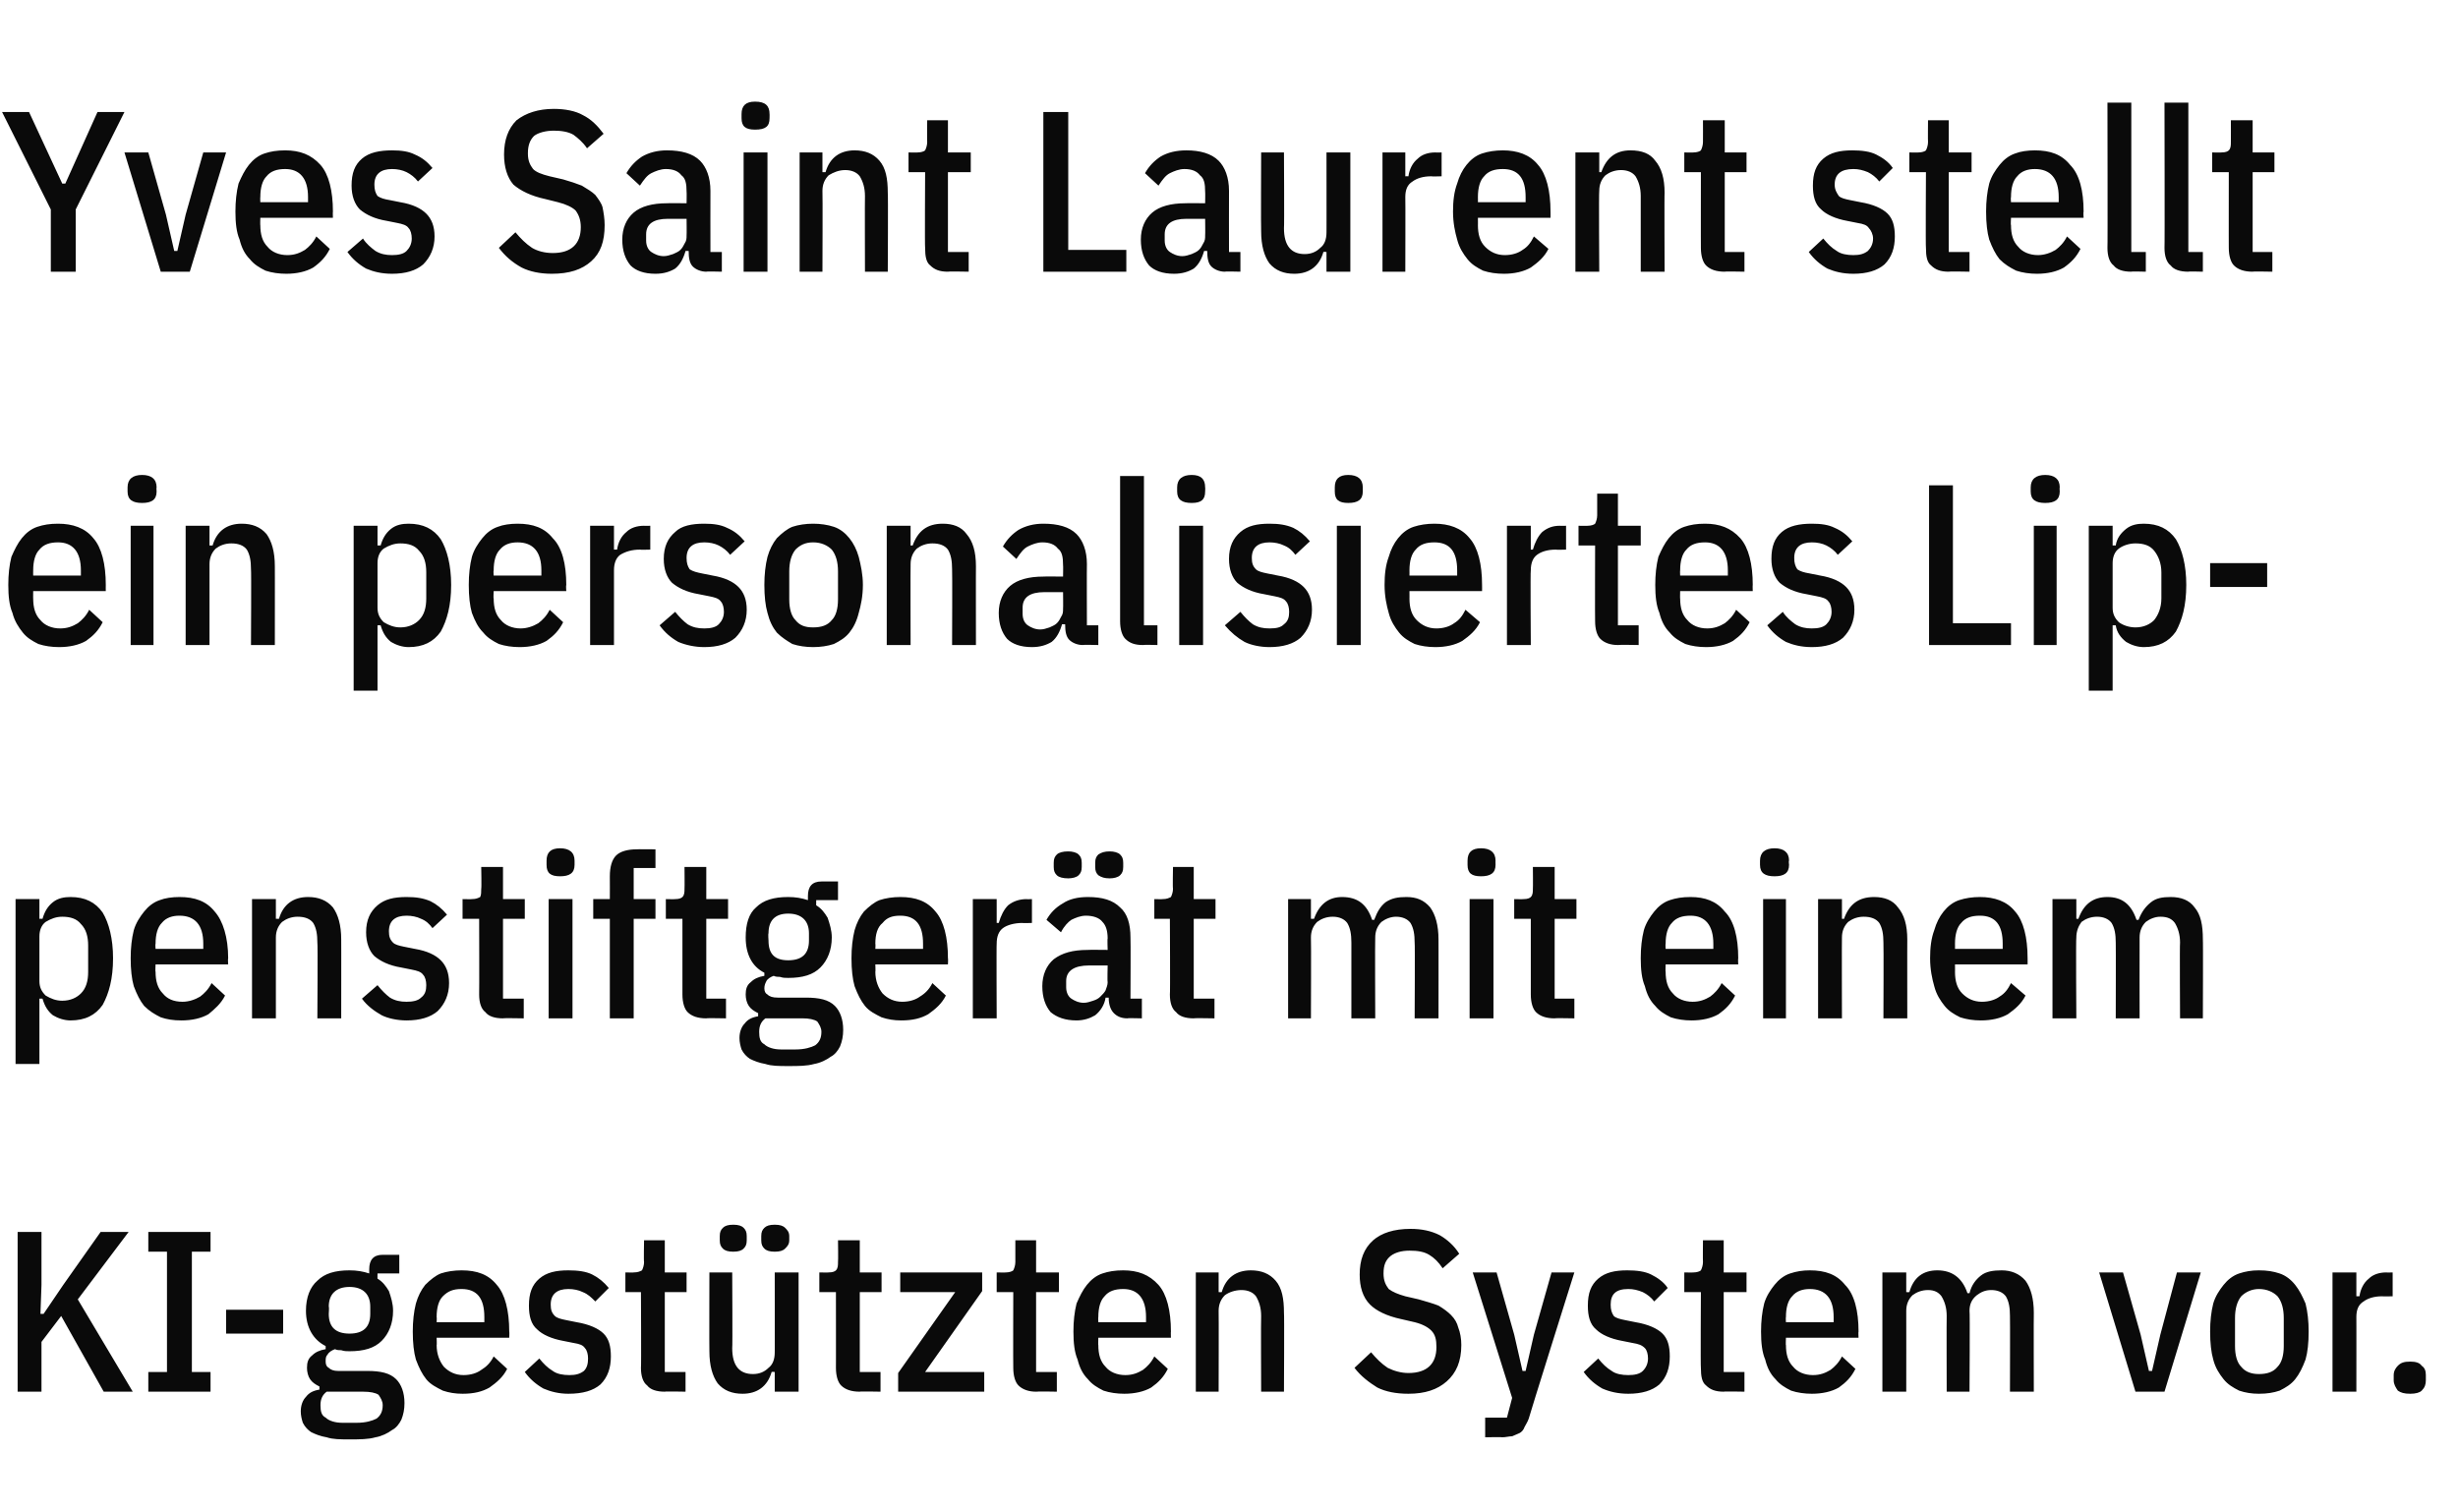
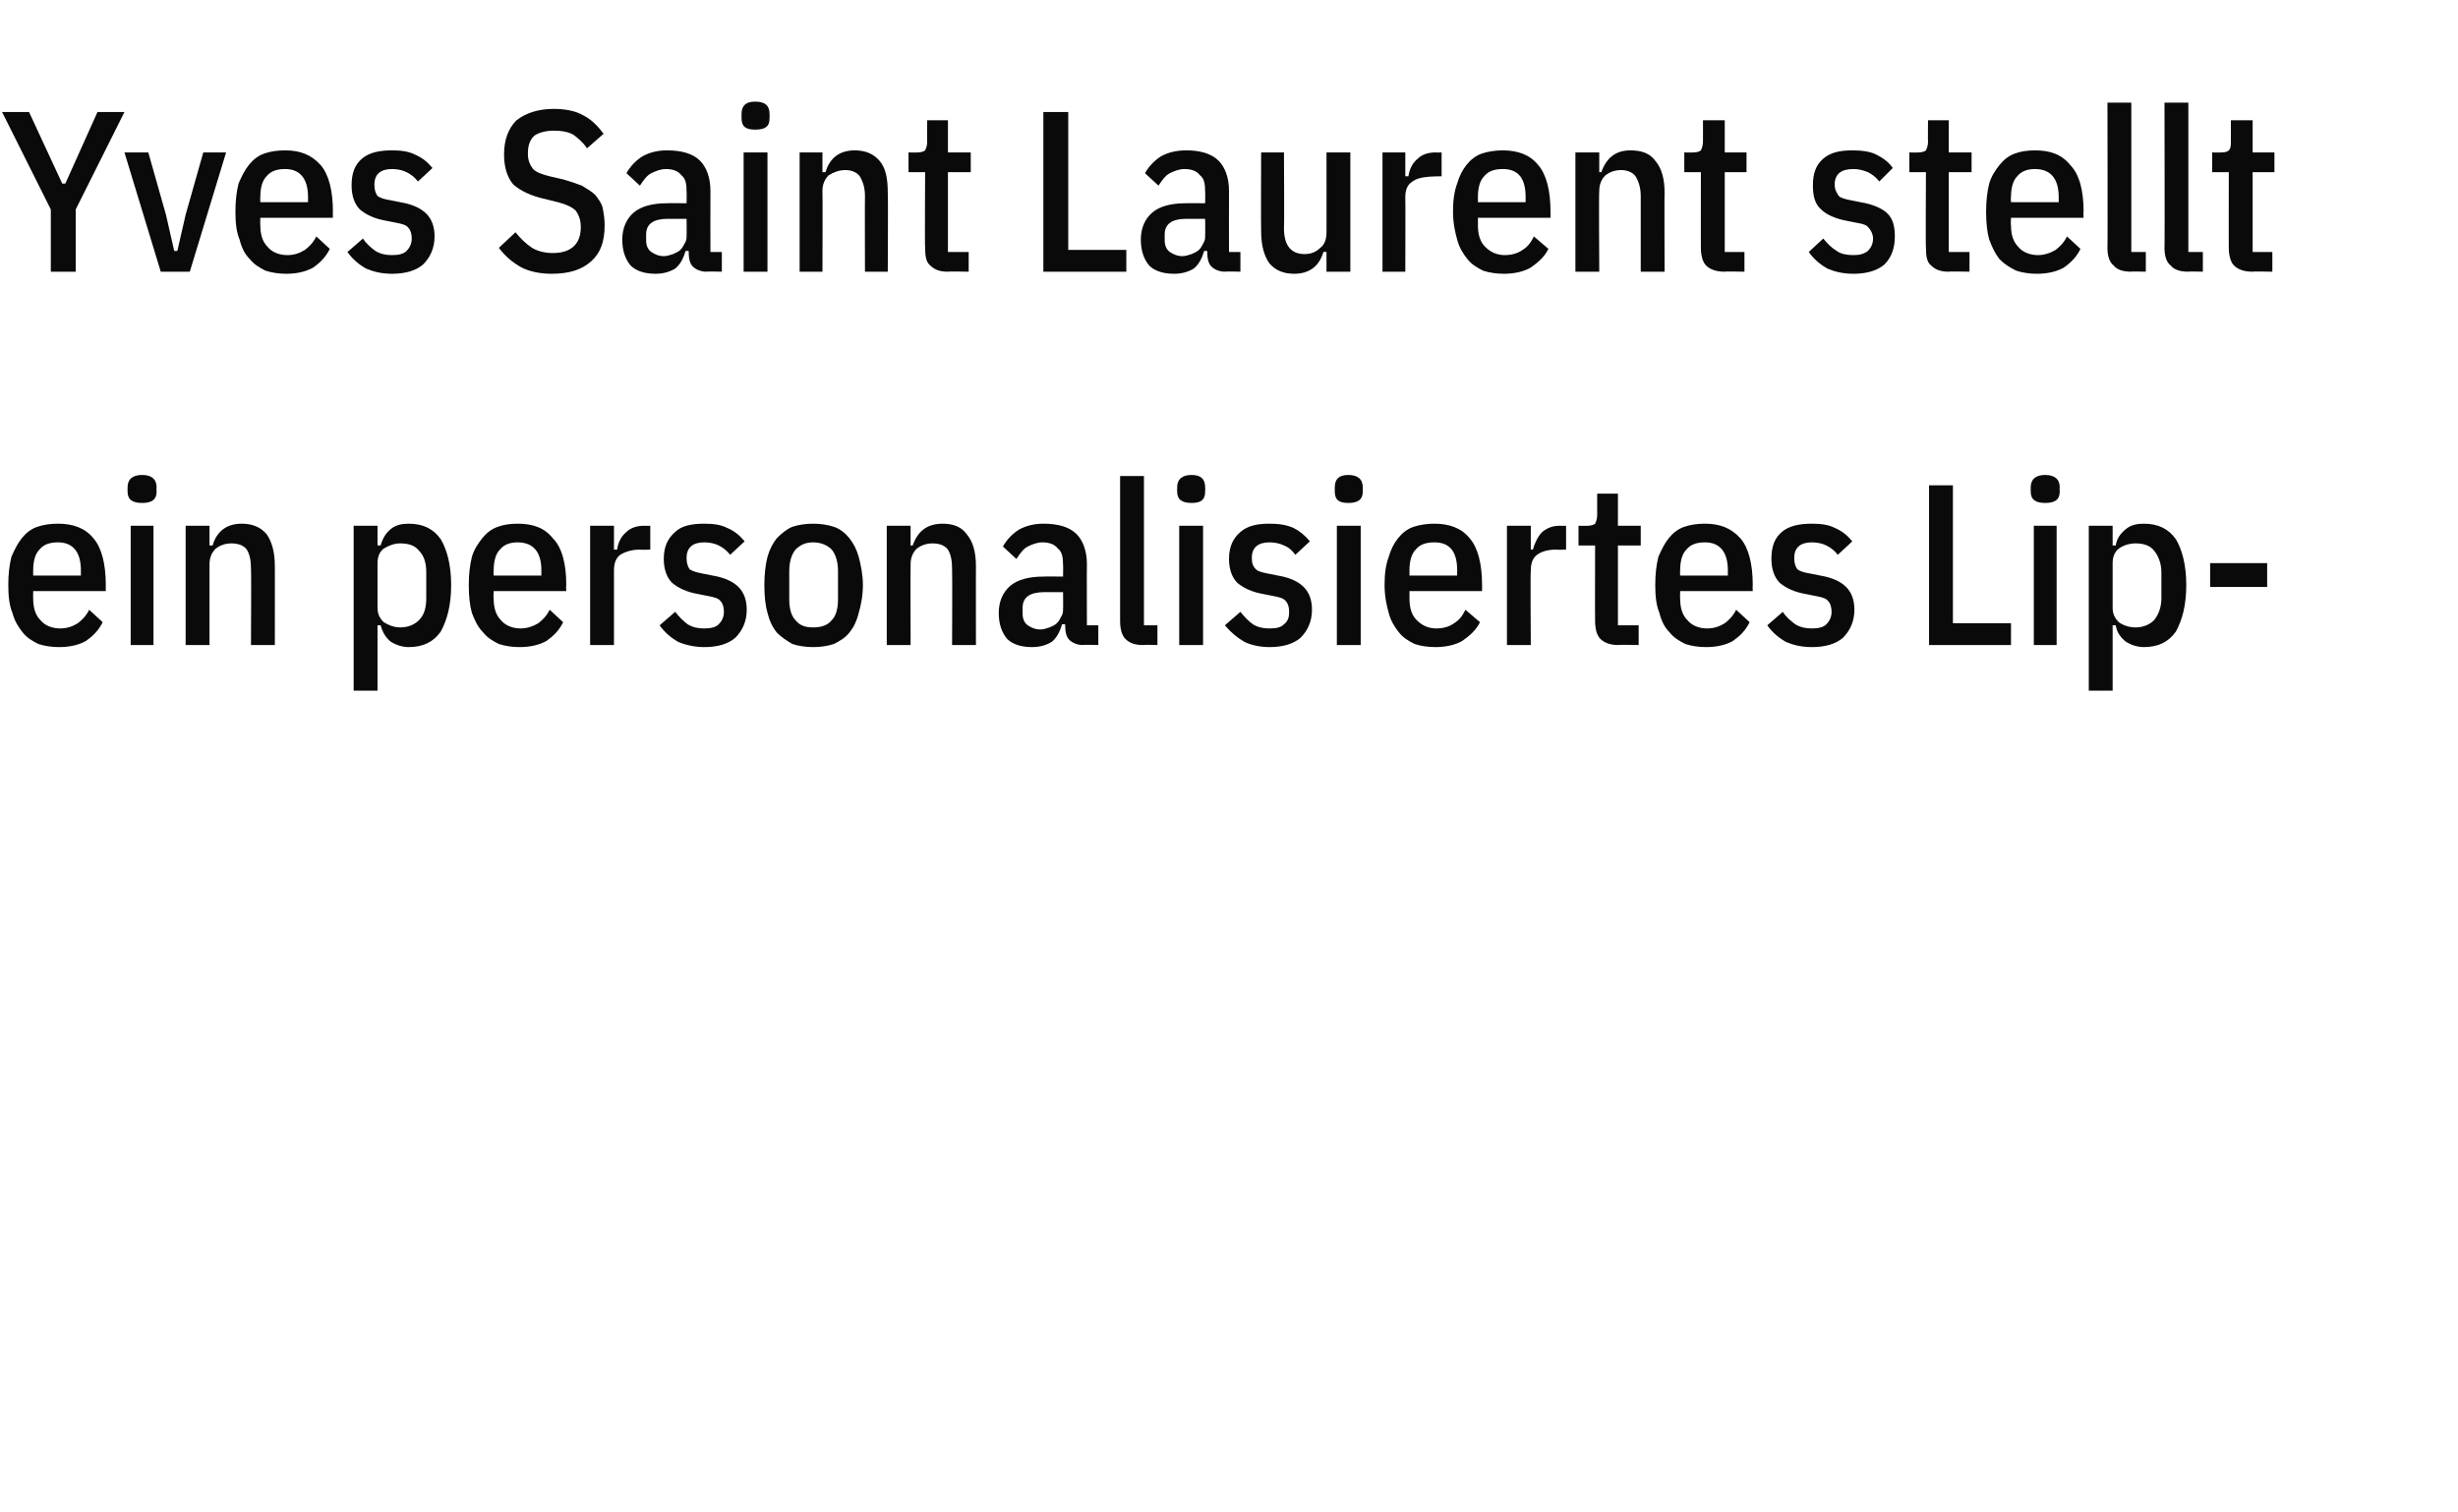
<svg xmlns="http://www.w3.org/2000/svg" version="1.1" width="237px" height="145.8px" viewBox="0 -9 237 145.8" style="top:-9px">
  <desc>Yves Saint Laurent stellt ein personalisiertes Lippenstiftger t mit einem KI gest tzten System vor.</desc>
  <defs />
  <g id="Polygon156013">
-     <path d="M 5.9 117.9 L 4 120.4 L 4 125.2 L 1.7 125.2 L 1.7 109.8 L 4 109.8 L 4 114.9 L 3.9 117.7 L 4.2 117.7 L 6.1 114.9 L 9.7 109.8 L 12.4 109.8 L 7.5 116.3 L 12.8 125.2 L 10 125.2 L 5.9 117.9 Z M 14.3 125.2 L 14.3 123.3 L 16.1 123.3 L 16.1 111.7 L 14.3 111.7 L 14.3 109.8 L 20.3 109.8 L 20.3 111.7 L 18.5 111.7 L 18.5 123.3 L 20.3 123.3 L 20.3 125.2 L 14.3 125.2 Z M 21.8 119.6 L 21.8 117.3 L 27.3 117.3 L 27.3 119.6 L 21.8 119.6 Z M 39 126.3 C 39 126.9 38.9 127.4 38.7 127.9 C 38.5 128.3 38.2 128.7 37.8 128.9 C 37.4 129.2 36.8 129.5 36.2 129.6 C 35.5 129.8 34.7 129.8 33.7 129.8 C 32.8 129.8 32.1 129.8 31.5 129.6 C 30.9 129.5 30.4 129.3 30 129.1 C 29.7 128.9 29.4 128.6 29.2 128.2 C 29.1 127.9 29 127.5 29 127.1 C 29 126.5 29.2 126 29.5 125.7 C 29.8 125.3 30.2 125.1 30.8 125 C 30.8 125 30.8 124.7 30.8 124.7 C 30.4 124.5 30.1 124.3 29.9 124 C 29.7 123.7 29.6 123.3 29.6 122.9 C 29.6 122.4 29.7 122 30.1 121.7 C 30.4 121.4 30.8 121.2 31.4 121.1 C 31.4 121.1 31.4 120.8 31.4 120.8 C 30.2 120.2 29.5 119 29.5 117.4 C 29.5 116.1 29.9 115.1 30.6 114.5 C 31.3 113.8 32.3 113.5 33.7 113.5 C 34.4 113.5 35 113.6 35.6 113.8 C 35.6 113.8 35.6 113.4 35.6 113.4 C 35.6 112.5 36 112 36.9 112 C 36.92 112 38.5 112 38.5 112 L 38.5 113.8 L 36.4 113.8 C 36.4 113.8 36.39 114.32 36.4 114.3 C 36.9 114.6 37.2 115 37.5 115.5 C 37.7 116.1 37.9 116.7 37.9 117.4 C 37.9 118.6 37.5 119.6 36.8 120.3 C 36.1 121 35.1 121.3 33.7 121.3 C 33.4 121.3 33.2 121.3 32.9 121.2 C 32.7 121.2 32.5 121.2 32.3 121.1 C 32 121.2 31.7 121.4 31.6 121.6 C 31.4 121.8 31.4 122 31.4 122.3 C 31.4 122.6 31.5 122.8 31.7 122.9 C 31.9 123.1 32.2 123.2 32.6 123.2 C 32.6 123.2 35.4 123.2 35.4 123.2 C 36.7 123.2 37.6 123.4 38.2 124 C 38.7 124.5 39 125.3 39 126.3 Z M 36.9 126.5 C 36.9 126.1 36.7 125.8 36.5 125.5 C 36.2 125.3 35.7 125.2 35 125.2 C 35 125.2 31.5 125.2 31.5 125.2 C 31.1 125.5 30.9 125.9 30.9 126.5 C 30.9 127.1 31 127.5 31.4 127.7 C 31.7 128 32.3 128.2 33 128.2 C 33 128.2 34.4 128.2 34.4 128.2 C 35.3 128.2 35.9 128 36.3 127.8 C 36.7 127.5 36.9 127.1 36.9 126.5 Z M 31.7 117.7 C 31.7 119 32.4 119.6 33.7 119.6 C 35 119.6 35.7 119 35.7 117.7 C 35.7 117.7 35.7 117 35.7 117 C 35.7 115.8 35 115.1 33.7 115.1 C 32.4 115.1 31.7 115.8 31.7 117 C 31.75 117.04 31.7 117.7 31.7 117.7 C 31.7 117.7 31.75 117.7 31.7 117.7 Z M 44.6 125.4 C 43.9 125.4 43.3 125.3 42.7 125.1 C 42.1 124.8 41.5 124.5 41.1 124 C 40.7 123.5 40.4 122.9 40.1 122.1 C 39.9 121.4 39.8 120.5 39.8 119.4 C 39.8 118.4 39.9 117.5 40.1 116.7 C 40.3 116 40.6 115.4 41 114.9 C 41.5 114.4 42 114 42.5 113.8 C 43.1 113.6 43.8 113.5 44.5 113.5 C 46 113.5 47.1 113.9 47.9 114.9 C 48.7 115.8 49.1 117.4 49.1 119.4 C 49.13 119.44 49.1 120 49.1 120 L 42.1 120 C 42.1 120 42.13 120.74 42.1 120.7 C 42.1 121.6 42.4 122.3 42.8 122.8 C 43.3 123.3 43.9 123.6 44.7 123.6 C 45.4 123.6 46 123.4 46.4 123.1 C 46.9 122.8 47.3 122.4 47.6 121.8 C 47.6 121.8 48.9 123 48.9 123 C 48.5 123.8 47.9 124.3 47.2 124.8 C 46.5 125.2 45.7 125.4 44.6 125.4 Z M 46.7 118 C 46.7 116.2 46 115.3 44.5 115.3 C 43.7 115.3 43.2 115.5 42.7 116 C 42.3 116.4 42.1 117.1 42.1 118 C 42.13 118.03 42.1 118.5 42.1 118.5 L 46.7 118.5 L 46.7 118 C 46.7 118 46.73 118.03 46.7 118 Z M 54.8 125.4 C 53.9 125.4 53.1 125.2 52.4 124.9 C 51.7 124.5 51.1 124 50.6 123.3 C 50.6 123.3 52 122 52 122 C 52.4 122.5 52.8 122.9 53.3 123.2 C 53.7 123.5 54.3 123.6 54.9 123.6 C 55.5 123.6 55.9 123.5 56.3 123.2 C 56.6 122.9 56.7 122.5 56.7 122 C 56.7 121.6 56.6 121.2 56.4 121 C 56.2 120.7 55.9 120.6 55.3 120.5 C 55.3 120.5 54.3 120.3 54.3 120.3 C 53.2 120.1 52.3 119.7 51.8 119.2 C 51.2 118.7 51 117.9 51 116.9 C 51 115.7 51.3 114.9 52 114.3 C 52.7 113.7 53.6 113.5 54.8 113.5 C 55.7 113.5 56.5 113.6 57.1 113.9 C 57.7 114.2 58.2 114.6 58.7 115.2 C 58.7 115.2 57.4 116.5 57.4 116.5 C 57 116.1 56.7 115.8 56.2 115.6 C 55.8 115.4 55.3 115.3 54.8 115.3 C 53.7 115.3 53.1 115.8 53.1 116.8 C 53.1 117.3 53.2 117.6 53.5 117.9 C 53.7 118.1 54.1 118.2 54.6 118.3 C 54.6 118.3 55.6 118.5 55.6 118.5 C 56.8 118.7 57.7 119.1 58.2 119.6 C 58.7 120.1 58.9 120.8 58.9 121.8 C 58.9 122.9 58.6 123.8 57.9 124.5 C 57.2 125.1 56.2 125.4 54.8 125.4 Z M 64.1 125.2 C 63.3 125.2 62.7 125 62.4 124.6 C 62 124.3 61.8 123.7 61.8 122.9 C 61.84 122.92 61.8 115.6 61.8 115.6 L 60.3 115.6 L 60.3 113.7 C 60.3 113.7 61.14 113.72 61.1 113.7 C 61.5 113.7 61.7 113.6 61.9 113.5 C 62 113.3 62.1 113 62.1 112.7 C 62.06 112.66 62.1 110.6 62.1 110.6 L 64.1 110.6 L 64.1 113.7 L 66.2 113.7 L 66.2 115.6 L 64.1 115.6 L 64.1 123.3 L 66.1 123.3 L 66.1 125.2 C 66.1 125.2 64.11 125.16 64.1 125.2 Z M 74.7 123.3 C 74.7 123.3 74.43 123.27 74.4 123.3 C 74 124.7 73 125.4 71.6 125.4 C 70.6 125.4 69.8 125.1 69.2 124.4 C 68.7 123.7 68.4 122.7 68.4 121.3 C 68.38 121.31 68.4 113.7 68.4 113.7 L 70.6 113.7 C 70.6 113.7 70.64 121 70.6 121 C 70.6 122.7 71.3 123.5 72.6 123.5 C 73.2 123.5 73.7 123.3 74.1 122.9 C 74.5 122.6 74.7 122.1 74.7 121.4 C 74.71 121.44 74.7 113.7 74.7 113.7 L 77 113.7 L 77 125.2 L 74.7 125.2 L 74.7 123.3 Z M 70.7 111.7 C 70.2 111.7 69.9 111.6 69.7 111.4 C 69.5 111.2 69.4 111 69.4 110.6 C 69.4 110.6 69.4 110.2 69.4 110.2 C 69.4 109.8 69.5 109.6 69.7 109.4 C 69.9 109.2 70.2 109.1 70.7 109.1 C 71.2 109.1 71.5 109.2 71.7 109.4 C 71.9 109.6 72 109.8 72 110.2 C 72 110.2 72 110.6 72 110.6 C 72 111 71.9 111.2 71.7 111.4 C 71.5 111.6 71.2 111.7 70.7 111.7 Z M 74.7 111.7 C 74.2 111.7 73.9 111.6 73.7 111.4 C 73.5 111.2 73.4 111 73.4 110.6 C 73.4 110.6 73.4 110.2 73.4 110.2 C 73.4 109.8 73.5 109.6 73.7 109.4 C 73.9 109.2 74.2 109.1 74.7 109.1 C 75.2 109.1 75.5 109.2 75.7 109.4 C 75.9 109.6 76.1 109.8 76.1 110.2 C 76.1 110.2 76.1 110.6 76.1 110.6 C 76.1 111 75.9 111.2 75.7 111.4 C 75.5 111.6 75.2 111.7 74.7 111.7 Z M 82.9 125.2 C 82.1 125.2 81.5 125 81.1 124.6 C 80.8 124.3 80.6 123.7 80.6 122.9 C 80.61 122.92 80.6 115.6 80.6 115.6 L 79 115.6 L 79 113.7 C 79 113.7 79.9 113.72 79.9 113.7 C 80.3 113.7 80.5 113.6 80.6 113.5 C 80.8 113.3 80.8 113 80.8 112.7 C 80.83 112.66 80.8 110.6 80.8 110.6 L 82.9 110.6 L 82.9 113.7 L 85 113.7 L 85 115.6 L 82.9 115.6 L 82.9 123.3 L 84.9 123.3 L 84.9 125.2 C 84.9 125.2 82.87 125.16 82.9 125.2 Z M 86.6 125.2 L 86.6 123.4 L 92.1 115.6 L 86.8 115.6 L 86.8 113.7 L 94.7 113.7 L 94.7 115.5 L 89.2 123.3 L 94.9 123.3 L 94.9 125.2 L 86.6 125.2 Z M 99.9 125.2 C 99.2 125.2 98.6 125 98.2 124.6 C 97.9 124.3 97.7 123.7 97.7 122.9 C 97.68 122.92 97.7 115.6 97.7 115.6 L 96.1 115.6 L 96.1 113.7 C 96.1 113.7 96.97 113.72 97 113.7 C 97.3 113.7 97.6 113.6 97.7 113.5 C 97.8 113.3 97.9 113 97.9 112.7 C 97.9 112.66 97.9 110.6 97.9 110.6 L 99.9 110.6 L 99.9 113.7 L 102.1 113.7 L 102.1 115.6 L 99.9 115.6 L 99.9 123.3 L 101.9 123.3 L 101.9 125.2 C 101.9 125.2 99.94 125.16 99.9 125.2 Z M 108.4 125.4 C 107.7 125.4 107 125.3 106.4 125.1 C 105.8 124.8 105.3 124.5 104.9 124 C 104.4 123.5 104.1 122.9 103.9 122.1 C 103.6 121.4 103.5 120.5 103.5 119.4 C 103.5 118.4 103.6 117.5 103.8 116.7 C 104.1 116 104.4 115.4 104.8 114.9 C 105.2 114.4 105.7 114 106.3 113.8 C 106.9 113.6 107.5 113.5 108.3 113.5 C 109.7 113.5 110.8 113.9 111.7 114.9 C 112.5 115.8 112.9 117.4 112.9 119.4 C 112.88 119.44 112.9 120 112.9 120 L 105.9 120 C 105.9 120 105.88 120.74 105.9 120.7 C 105.9 121.6 106.1 122.3 106.6 122.8 C 107 123.3 107.7 123.6 108.5 123.6 C 109.2 123.6 109.7 123.4 110.2 123.1 C 110.6 122.8 111 122.4 111.3 121.8 C 111.3 121.8 112.6 123 112.6 123 C 112.2 123.8 111.7 124.3 111 124.8 C 110.3 125.2 109.4 125.4 108.4 125.4 Z M 110.5 118 C 110.5 116.2 109.7 115.3 108.3 115.3 C 107.5 115.3 106.9 115.5 106.5 116 C 106.1 116.4 105.9 117.1 105.9 118 C 105.88 118.03 105.9 118.5 105.9 118.5 L 110.5 118.5 L 110.5 118 C 110.5 118 110.48 118.03 110.5 118 Z M 115.3 125.2 L 115.3 113.7 L 117.5 113.7 L 117.5 115.6 C 117.5 115.6 117.79 115.61 117.8 115.6 C 118.2 114.2 119.2 113.5 120.6 113.5 C 121.6 113.5 122.4 113.8 123 114.5 C 123.6 115.2 123.8 116.2 123.8 117.6 C 123.84 117.57 123.8 125.2 123.8 125.2 L 121.6 125.2 C 121.6 125.2 121.57 117.88 121.6 117.9 C 121.6 117.1 121.4 116.5 121.1 116 C 120.8 115.6 120.3 115.4 119.7 115.4 C 119.1 115.4 118.5 115.6 118.1 115.9 C 117.7 116.3 117.5 116.8 117.5 117.4 C 117.52 117.44 117.5 125.2 117.5 125.2 L 115.3 125.2 Z M 135.8 125.4 C 134.6 125.4 133.6 125.2 132.8 124.8 C 132 124.3 131.2 123.7 130.6 122.9 C 130.6 122.9 132.2 121.4 132.2 121.4 C 132.7 122 133.2 122.5 133.8 122.9 C 134.4 123.2 135.1 123.4 135.8 123.4 C 137.6 123.4 138.5 122.5 138.5 120.9 C 138.5 120.2 138.4 119.7 138 119.3 C 137.7 119 137.2 118.7 136.4 118.5 C 136.4 118.5 135.1 118.2 135.1 118.2 C 133.7 117.9 132.7 117.4 132.1 116.8 C 131.4 116.1 131.1 115.1 131.1 113.9 C 131.1 112.5 131.5 111.4 132.4 110.6 C 133.2 109.9 134.4 109.5 136 109.5 C 137.1 109.5 138 109.7 138.8 110.1 C 139.5 110.5 140.2 111.1 140.7 111.9 C 140.7 111.9 139.1 113.3 139.1 113.3 C 138.7 112.7 138.3 112.3 137.8 112 C 137.3 111.7 136.7 111.6 135.9 111.6 C 135.1 111.6 134.5 111.8 134.1 112.1 C 133.6 112.5 133.4 113 133.4 113.8 C 133.4 114.5 133.6 114.9 133.9 115.3 C 134.3 115.6 134.8 115.8 135.5 116 C 135.5 116 136.8 116.3 136.8 116.3 C 137.5 116.5 138.2 116.7 138.7 116.9 C 139.2 117.2 139.6 117.5 139.9 117.8 C 140.3 118.2 140.5 118.6 140.6 119 C 140.8 119.5 140.9 120.1 140.9 120.7 C 140.9 122.3 140.4 123.4 139.5 124.2 C 138.6 125 137.4 125.4 135.8 125.4 Z M 149.6 113.7 L 151.8 113.7 C 151.8 113.7 147.38 127.76 147.4 127.8 C 147.3 128.1 147.1 128.4 147 128.6 C 146.9 128.9 146.7 129.1 146.5 129.2 C 146.3 129.3 146 129.4 145.8 129.5 C 145.5 129.5 145.2 129.6 144.8 129.6 C 144.8 129.56 143.2 129.6 143.2 129.6 L 143.2 127.7 L 145.3 127.7 L 145.8 125.8 L 142 113.7 L 144.3 113.7 L 146 119.7 L 146.8 123.2 L 147.1 123.2 L 147.9 119.7 L 149.6 113.7 Z M 157 125.4 C 156 125.4 155.2 125.2 154.5 124.9 C 153.8 124.5 153.2 124 152.7 123.3 C 152.7 123.3 154.1 122 154.1 122 C 154.5 122.5 154.9 122.9 155.4 123.2 C 155.8 123.5 156.4 123.6 157 123.6 C 157.6 123.6 158.1 123.5 158.4 123.2 C 158.7 122.9 158.9 122.5 158.9 122 C 158.9 121.6 158.8 121.2 158.6 121 C 158.3 120.7 158 120.6 157.4 120.5 C 157.4 120.5 156.4 120.3 156.4 120.3 C 155.3 120.1 154.4 119.7 153.9 119.2 C 153.3 118.7 153.1 117.9 153.1 116.9 C 153.1 115.7 153.4 114.9 154.1 114.3 C 154.8 113.7 155.7 113.5 156.9 113.5 C 157.8 113.5 158.6 113.6 159.2 113.9 C 159.8 114.2 160.4 114.6 160.8 115.2 C 160.8 115.2 159.5 116.5 159.5 116.5 C 159.2 116.1 158.8 115.8 158.4 115.6 C 157.9 115.4 157.5 115.3 157 115.3 C 155.8 115.3 155.3 115.8 155.3 116.8 C 155.3 117.3 155.4 117.6 155.6 117.9 C 155.8 118.1 156.2 118.2 156.7 118.3 C 156.7 118.3 157.7 118.5 157.7 118.5 C 158.9 118.7 159.8 119.1 160.3 119.6 C 160.8 120.1 161 120.8 161 121.8 C 161 122.9 160.7 123.8 160 124.5 C 159.3 125.1 158.3 125.4 157 125.4 Z M 166.2 125.2 C 165.4 125.2 164.9 125 164.5 124.6 C 164.1 124.3 164 123.7 164 122.9 C 163.96 122.92 164 115.6 164 115.6 L 162.4 115.6 L 162.4 113.7 C 162.4 113.7 163.26 113.72 163.3 113.7 C 163.6 113.7 163.9 113.6 164 113.5 C 164.1 113.3 164.2 113 164.2 112.7 C 164.18 112.66 164.2 110.6 164.2 110.6 L 166.2 110.6 L 166.2 113.7 L 168.4 113.7 L 168.4 115.6 L 166.2 115.6 L 166.2 123.3 L 168.2 123.3 L 168.2 125.2 C 168.2 125.2 166.23 125.16 166.2 125.2 Z M 174.7 125.4 C 174 125.4 173.3 125.3 172.7 125.1 C 172.1 124.8 171.6 124.5 171.2 124 C 170.7 123.5 170.4 122.9 170.2 122.1 C 169.9 121.4 169.8 120.5 169.8 119.4 C 169.8 118.4 169.9 117.5 170.1 116.7 C 170.3 116 170.7 115.4 171.1 114.9 C 171.5 114.4 172 114 172.6 113.8 C 173.2 113.6 173.8 113.5 174.5 113.5 C 176 113.5 177.1 113.9 177.9 114.9 C 178.8 115.8 179.2 117.4 179.2 119.4 C 179.17 119.44 179.2 120 179.2 120 L 172.2 120 C 172.2 120 172.17 120.74 172.2 120.7 C 172.2 121.6 172.4 122.3 172.9 122.8 C 173.3 123.3 174 123.6 174.8 123.6 C 175.5 123.6 176 123.4 176.5 123.1 C 176.9 122.8 177.3 122.4 177.6 121.8 C 177.6 121.8 178.9 123 178.9 123 C 178.5 123.8 178 124.3 177.3 124.8 C 176.6 125.2 175.7 125.4 174.7 125.4 Z M 176.8 118 C 176.8 116.2 176 115.3 174.5 115.3 C 173.8 115.3 173.2 115.5 172.8 116 C 172.4 116.4 172.2 117.1 172.2 118 C 172.17 118.03 172.2 118.5 172.2 118.5 L 176.8 118.5 L 176.8 118 C 176.8 118 176.77 118.03 176.8 118 Z M 181.5 125.2 L 181.5 113.7 L 183.8 113.7 L 183.8 115.6 C 183.8 115.6 184.07 115.61 184.1 115.6 C 184.5 114.2 185.4 113.5 186.8 113.5 C 188.2 113.5 189.2 114.2 189.7 115.7 C 189.7 115.7 189.9 115.7 189.9 115.7 C 190.1 114.9 190.5 114.4 191 114 C 191.5 113.6 192.2 113.5 193 113.5 C 193.9 113.5 194.7 113.8 195.3 114.5 C 195.8 115.2 196.1 116.2 196.1 117.6 C 196.08 117.57 196.1 125.2 196.1 125.2 L 193.8 125.2 C 193.8 125.2 193.82 117.88 193.8 117.9 C 193.8 117.1 193.7 116.5 193.4 116 C 193.1 115.6 192.6 115.4 192 115.4 C 191.4 115.4 191 115.6 190.6 115.9 C 190.1 116.3 189.9 116.8 189.9 117.4 C 189.95 117.44 189.9 125.2 189.9 125.2 L 187.7 125.2 C 187.7 125.2 187.68 117.88 187.7 117.9 C 187.7 117.1 187.5 116.5 187.2 116 C 186.9 115.6 186.5 115.4 185.9 115.4 C 185.3 115.4 184.8 115.6 184.4 115.9 C 184 116.3 183.8 116.8 183.8 117.4 C 183.81 117.44 183.8 125.2 183.8 125.2 L 181.5 125.2 Z M 205.9 125.2 L 202.4 113.7 L 204.7 113.7 L 206.4 119.7 L 207.2 123.2 L 207.5 123.2 L 208.3 119.7 L 209.9 113.7 L 212.2 113.7 L 208.7 125.2 L 205.9 125.2 Z M 217.8 125.4 C 217.1 125.4 216.5 125.3 215.9 125.1 C 215.3 124.8 214.8 124.5 214.4 124 C 214 123.5 213.6 122.9 213.4 122.1 C 213.2 121.4 213.1 120.5 213.1 119.4 C 213.1 118.4 213.2 117.5 213.4 116.7 C 213.6 116 214 115.4 214.4 114.9 C 214.8 114.4 215.3 114 215.9 113.8 C 216.5 113.6 217.1 113.5 217.8 113.5 C 218.6 113.5 219.2 113.6 219.8 113.8 C 220.4 114 220.9 114.4 221.3 114.9 C 221.7 115.4 222 116 222.3 116.7 C 222.5 117.5 222.6 118.4 222.6 119.4 C 222.6 120.5 222.5 121.4 222.3 122.1 C 222 122.9 221.7 123.5 221.3 124 C 220.9 124.5 220.4 124.8 219.8 125.1 C 219.2 125.3 218.6 125.4 217.8 125.4 Z M 217.8 123.5 C 218.6 123.5 219.2 123.3 219.6 122.8 C 220 122.4 220.2 121.7 220.2 120.8 C 220.2 120.8 220.2 118.1 220.2 118.1 C 220.2 117.2 220 116.5 219.6 116 C 219.2 115.6 218.6 115.3 217.8 115.3 C 217.1 115.3 216.5 115.6 216.1 116 C 215.7 116.5 215.5 117.2 215.5 118.1 C 215.5 118.1 215.5 120.8 215.5 120.8 C 215.5 121.7 215.7 122.4 216.1 122.8 C 216.5 123.3 217.1 123.5 217.8 123.5 Z M 224.9 125.2 L 224.9 113.7 L 227.2 113.7 L 227.2 116 C 227.2 116 227.48 115.99 227.5 116 C 227.6 115.3 227.9 114.7 228.4 114.3 C 228.8 113.9 229.4 113.7 230.1 113.7 C 230.1 113.72 230.7 113.7 230.7 113.7 L 230.7 116 C 230.7 116 229.7 116.03 229.7 116 C 228.9 116 228.3 116.2 227.9 116.5 C 227.4 116.8 227.2 117.3 227.2 118 C 227.21 117.97 227.2 125.2 227.2 125.2 L 224.9 125.2 Z M 232.4 125.4 C 231.8 125.4 231.5 125.3 231.2 125.1 C 231 124.8 230.8 124.5 230.8 124.1 C 230.8 124.1 230.8 123.6 230.8 123.6 C 230.8 123.2 231 122.9 231.2 122.7 C 231.5 122.4 231.8 122.3 232.4 122.3 C 232.9 122.3 233.3 122.4 233.5 122.7 C 233.8 122.9 233.9 123.2 233.9 123.6 C 233.9 123.6 233.9 124.1 233.9 124.1 C 233.9 124.5 233.8 124.8 233.5 125.1 C 233.3 125.3 232.9 125.4 232.4 125.4 Z " stroke="none" fill="#0a0a0a" />
-   </g>
+     </g>
  <g id="Polygon156012">
-     <path d="M 1.5 77.7 L 3.8 77.7 L 3.8 79.6 C 3.8 79.6 4.07 79.59 4.1 79.6 C 4.3 78.9 4.6 78.4 5.1 78 C 5.6 77.6 6.2 77.5 6.8 77.5 C 8.2 77.5 9.2 78 9.9 79 C 10.5 80 10.9 81.5 10.9 83.4 C 10.9 85.4 10.5 86.8 9.9 87.9 C 9.2 88.9 8.2 89.4 6.8 89.4 C 6.2 89.4 5.6 89.2 5.1 88.9 C 4.6 88.5 4.3 88 4.1 87.3 C 4.07 87.29 3.8 87.3 3.8 87.3 L 3.8 93.6 L 1.5 93.6 L 1.5 77.7 Z M 6 87.5 C 6.8 87.5 7.4 87.2 7.8 86.8 C 8.3 86.3 8.5 85.6 8.5 84.7 C 8.5 84.7 8.5 82.2 8.5 82.2 C 8.5 81.3 8.3 80.6 7.8 80.1 C 7.4 79.6 6.8 79.4 6 79.4 C 5.4 79.4 4.9 79.6 4.4 79.9 C 4 80.2 3.8 80.7 3.8 81.3 C 3.8 81.3 3.8 85.6 3.8 85.6 C 3.8 86.2 4 86.6 4.4 87 C 4.9 87.3 5.4 87.5 6 87.5 Z M 17.5 89.4 C 16.7 89.4 16.1 89.3 15.5 89.1 C 14.9 88.8 14.4 88.5 13.9 88 C 13.5 87.5 13.2 86.9 12.9 86.1 C 12.7 85.4 12.6 84.5 12.6 83.4 C 12.6 82.4 12.7 81.5 12.9 80.7 C 13.1 80 13.5 79.4 13.9 78.9 C 14.3 78.4 14.8 78 15.4 77.8 C 15.9 77.6 16.6 77.5 17.3 77.5 C 18.8 77.5 19.9 77.9 20.7 78.9 C 21.5 79.8 22 81.4 22 83.4 C 21.96 83.44 22 84 22 84 L 15 84 C 15 84 14.96 84.74 15 84.7 C 15 85.6 15.2 86.3 15.7 86.8 C 16.1 87.3 16.7 87.6 17.6 87.6 C 18.2 87.6 18.8 87.4 19.3 87.1 C 19.7 86.8 20.1 86.4 20.4 85.8 C 20.4 85.8 21.7 87 21.7 87 C 21.3 87.8 20.7 88.3 20.1 88.8 C 19.4 89.2 18.5 89.4 17.5 89.4 Z M 19.6 82 C 19.6 80.2 18.8 79.3 17.3 79.3 C 16.6 79.3 16 79.5 15.6 80 C 15.2 80.4 15 81.1 15 82 C 14.96 82.03 15 82.5 15 82.5 L 19.6 82.5 L 19.6 82 C 19.6 82 19.56 82.03 19.6 82 Z M 24.3 89.2 L 24.3 77.7 L 26.6 77.7 L 26.6 79.6 C 26.6 79.6 26.86 79.61 26.9 79.6 C 27.3 78.2 28.3 77.5 29.7 77.5 C 30.7 77.5 31.5 77.8 32.1 78.5 C 32.6 79.2 32.9 80.2 32.9 81.6 C 32.91 81.57 32.9 89.2 32.9 89.2 L 30.6 89.2 C 30.6 89.2 30.65 81.88 30.6 81.9 C 30.6 81.1 30.5 80.5 30.2 80 C 29.9 79.6 29.4 79.4 28.7 79.4 C 28.1 79.4 27.6 79.6 27.2 79.9 C 26.8 80.3 26.6 80.8 26.6 81.4 C 26.6 81.44 26.6 89.2 26.6 89.2 L 24.3 89.2 Z M 39.2 89.4 C 38.3 89.4 37.4 89.2 36.8 88.9 C 36.1 88.5 35.4 88 34.9 87.3 C 34.9 87.3 36.4 86 36.4 86 C 36.8 86.5 37.2 86.9 37.6 87.2 C 38.1 87.5 38.6 87.6 39.2 87.6 C 39.8 87.6 40.3 87.5 40.6 87.2 C 41 86.9 41.1 86.5 41.1 86 C 41.1 85.6 41 85.2 40.8 85 C 40.6 84.7 40.2 84.6 39.7 84.5 C 39.7 84.5 38.7 84.3 38.7 84.3 C 37.5 84.1 36.7 83.7 36.1 83.2 C 35.6 82.7 35.3 81.9 35.3 80.9 C 35.3 79.7 35.7 78.9 36.4 78.3 C 37.1 77.7 38 77.5 39.2 77.5 C 40.1 77.5 40.8 77.6 41.5 77.9 C 42.1 78.2 42.6 78.6 43.1 79.2 C 43.1 79.2 41.7 80.5 41.7 80.5 C 41.4 80.1 41.1 79.8 40.6 79.6 C 40.2 79.4 39.7 79.3 39.2 79.3 C 38.1 79.3 37.5 79.8 37.5 80.8 C 37.5 81.3 37.6 81.6 37.9 81.9 C 38.1 82.1 38.5 82.2 39 82.3 C 39 82.3 40 82.5 40 82.5 C 41.2 82.7 42 83.1 42.5 83.6 C 43 84.1 43.3 84.8 43.3 85.8 C 43.3 86.9 42.9 87.8 42.2 88.5 C 41.5 89.1 40.5 89.4 39.2 89.4 Z M 48.5 89.2 C 47.7 89.2 47.1 89 46.8 88.6 C 46.4 88.3 46.2 87.7 46.2 86.9 C 46.22 86.92 46.2 79.6 46.2 79.6 L 44.6 79.6 L 44.6 77.7 C 44.6 77.7 45.52 77.72 45.5 77.7 C 45.9 77.7 46.1 77.6 46.3 77.5 C 46.4 77.3 46.4 77 46.4 76.7 C 46.44 76.66 46.4 74.6 46.4 74.6 L 48.5 74.6 L 48.5 77.7 L 50.6 77.7 L 50.6 79.6 L 48.5 79.6 L 48.5 87.3 L 50.5 87.3 L 50.5 89.2 C 50.5 89.2 48.49 89.16 48.5 89.2 Z M 55.4 74.4 C 55.4 75.2 54.9 75.5 54 75.5 C 53.1 75.5 52.7 75.2 52.7 74.4 C 52.7 74.4 52.7 74 52.7 74 C 52.7 73.2 53.1 72.8 54 72.8 C 54.9 72.8 55.4 73.2 55.4 74 C 55.4 73.98 55.4 74.4 55.4 74.4 C 55.4 74.4 55.4 74.38 55.4 74.4 Z M 52.9 77.7 L 55.2 77.7 L 55.2 89.2 L 52.9 89.2 L 52.9 77.7 Z M 58.8 79.6 L 57.2 79.6 L 57.2 77.7 L 58.8 77.7 C 58.8 77.7 58.81 75.54 58.8 75.5 C 58.8 74.6 59 73.9 59.4 73.5 C 59.8 73.1 60.5 72.9 61.4 72.9 C 61.38 72.88 63.2 72.9 63.2 72.9 L 63.2 74.7 L 61.1 74.7 L 61.1 77.7 L 63.2 77.7 L 63.2 79.6 L 61.1 79.6 L 61.1 89.2 L 58.8 89.2 L 58.8 79.6 Z M 68.1 89.2 C 67.3 89.2 66.7 89 66.3 88.6 C 66 88.3 65.8 87.7 65.8 86.9 C 65.8 86.92 65.8 79.6 65.8 79.6 L 64.2 79.6 L 64.2 77.7 C 64.2 77.7 65.1 77.72 65.1 77.7 C 65.5 77.7 65.7 77.6 65.8 77.5 C 66 77.3 66 77 66 76.7 C 66.02 76.66 66 74.6 66 74.6 L 68.1 74.6 L 68.1 77.7 L 70.2 77.7 L 70.2 79.6 L 68.1 79.6 L 68.1 87.3 L 70 87.3 L 70 89.2 C 70 89.2 68.07 89.16 68.1 89.2 Z M 81.3 90.3 C 81.3 90.9 81.2 91.4 81 91.9 C 80.8 92.3 80.5 92.7 80.1 92.9 C 79.7 93.2 79.1 93.5 78.5 93.6 C 77.8 93.8 77 93.8 76 93.8 C 75.1 93.8 74.4 93.8 73.8 93.6 C 73.2 93.5 72.7 93.3 72.3 93.1 C 72 92.9 71.7 92.6 71.5 92.2 C 71.4 91.9 71.3 91.5 71.3 91.1 C 71.3 90.5 71.5 90 71.8 89.7 C 72.1 89.3 72.5 89.1 73.1 89 C 73.1 89 73.1 88.7 73.1 88.7 C 72.7 88.5 72.4 88.3 72.2 88 C 72 87.7 71.9 87.3 71.9 86.9 C 71.9 86.4 72 86 72.4 85.7 C 72.7 85.4 73.1 85.2 73.7 85.1 C 73.7 85.1 73.7 84.8 73.7 84.8 C 72.5 84.2 71.9 83 71.9 81.4 C 71.9 80.1 72.2 79.1 72.9 78.5 C 73.6 77.8 74.6 77.5 76 77.5 C 76.7 77.5 77.3 77.6 77.9 77.8 C 77.9 77.8 77.9 77.4 77.9 77.4 C 77.9 76.5 78.3 76 79.2 76 C 79.22 76 80.8 76 80.8 76 L 80.8 77.8 L 78.7 77.8 C 78.7 77.8 78.69 78.32 78.7 78.3 C 79.2 78.6 79.5 79 79.8 79.5 C 80 80.1 80.2 80.7 80.2 81.4 C 80.2 82.6 79.8 83.6 79.1 84.3 C 78.4 85 77.4 85.3 76 85.3 C 75.7 85.3 75.5 85.3 75.2 85.2 C 75 85.2 74.8 85.2 74.6 85.1 C 74.3 85.2 74 85.4 73.9 85.6 C 73.8 85.8 73.7 86 73.7 86.3 C 73.7 86.6 73.8 86.8 74 86.9 C 74.2 87.1 74.5 87.2 75 87.2 C 75 87.2 77.7 87.2 77.7 87.2 C 79 87.2 79.9 87.4 80.5 88 C 81 88.5 81.3 89.3 81.3 90.3 Z M 79.2 90.5 C 79.2 90.1 79 89.8 78.8 89.5 C 78.5 89.3 78 89.2 77.4 89.2 C 77.4 89.2 73.8 89.2 73.8 89.2 C 73.4 89.5 73.2 89.9 73.2 90.5 C 73.2 91.1 73.3 91.5 73.7 91.7 C 74 92 74.6 92.2 75.3 92.2 C 75.3 92.2 76.7 92.2 76.7 92.2 C 77.6 92.2 78.2 92 78.6 91.8 C 79 91.5 79.2 91.1 79.2 90.5 Z M 74.1 81.7 C 74.1 83 74.7 83.6 76 83.6 C 77.3 83.6 78 83 78 81.7 C 78 81.7 78 81 78 81 C 78 79.8 77.3 79.1 76 79.1 C 74.7 79.1 74.1 79.8 74.1 81 C 74.05 81.04 74.1 81.7 74.1 81.7 C 74.1 81.7 74.05 81.7 74.1 81.7 Z M 86.9 89.4 C 86.2 89.4 85.6 89.3 85 89.1 C 84.4 88.8 83.8 88.5 83.4 88 C 83 87.5 82.7 86.9 82.4 86.1 C 82.2 85.4 82.1 84.5 82.1 83.4 C 82.1 82.4 82.2 81.5 82.4 80.7 C 82.6 80 82.9 79.4 83.3 78.9 C 83.8 78.4 84.3 78 84.8 77.8 C 85.4 77.6 86.1 77.5 86.8 77.5 C 88.3 77.5 89.4 77.9 90.2 78.9 C 91 79.8 91.4 81.4 91.4 83.4 C 91.43 83.44 91.4 84 91.4 84 L 84.4 84 C 84.4 84 84.43 84.74 84.4 84.7 C 84.4 85.6 84.7 86.3 85.1 86.8 C 85.6 87.3 86.2 87.6 87 87.6 C 87.7 87.6 88.3 87.4 88.7 87.1 C 89.2 86.8 89.6 86.4 89.9 85.8 C 89.9 85.8 91.2 87 91.2 87 C 90.8 87.8 90.2 88.3 89.5 88.8 C 88.8 89.2 88 89.4 86.9 89.4 Z M 89 82 C 89 80.2 88.3 79.3 86.8 79.3 C 86 79.3 85.5 79.5 85.1 80 C 84.6 80.4 84.4 81.1 84.4 82 C 84.43 82.03 84.4 82.5 84.4 82.5 L 89 82.5 L 89 82 C 89 82 89.03 82.03 89 82 Z M 93.8 89.2 L 93.8 77.7 L 96.1 77.7 L 96.1 80 C 96.1 80 96.34 79.99 96.3 80 C 96.5 79.3 96.8 78.7 97.2 78.3 C 97.7 77.9 98.3 77.7 99 77.7 C 98.95 77.72 99.5 77.7 99.5 77.7 L 99.5 80 C 99.5 80 98.56 80.03 98.6 80 C 97.8 80 97.1 80.2 96.7 80.5 C 96.3 80.8 96.1 81.3 96.1 82 C 96.07 81.97 96.1 89.2 96.1 89.2 L 93.8 89.2 Z M 108.7 89.2 C 108.1 89.2 107.7 89 107.4 88.7 C 107.1 88.4 106.9 87.9 106.9 87.2 C 106.9 87.2 106.6 87.2 106.6 87.2 C 106.5 87.9 106.1 88.5 105.6 88.9 C 105.1 89.2 104.5 89.4 103.8 89.4 C 102.7 89.4 101.9 89.1 101.3 88.6 C 100.8 88 100.5 87.2 100.5 86.1 C 100.5 85 100.9 84.1 101.6 83.5 C 102.4 82.9 103.4 82.6 104.9 82.6 C 104.87 82.58 106.8 82.6 106.8 82.6 C 106.8 82.6 106.76 81.48 106.8 81.5 C 106.8 80.7 106.6 80.2 106.3 79.9 C 106 79.5 105.4 79.3 104.7 79.3 C 104.2 79.3 103.7 79.5 103.3 79.7 C 103 79.9 102.6 80.3 102.3 80.9 C 102.3 80.9 100.9 79.7 100.9 79.7 C 101.3 79 101.8 78.5 102.5 78.1 C 103.1 77.7 103.9 77.5 104.9 77.5 C 106.3 77.5 107.3 77.8 108 78.5 C 108.7 79.1 109 80.1 109 81.4 C 109.03 81.39 109 87.3 109 87.3 L 110.1 87.3 L 110.1 89.2 C 110.1 89.2 108.66 89.16 108.7 89.2 Z M 104.5 87.7 C 104.8 87.7 105.1 87.6 105.4 87.5 C 105.7 87.4 105.9 87.3 106.1 87.1 C 106.3 86.9 106.5 86.7 106.6 86.5 C 106.7 86.2 106.8 86 106.8 85.7 C 106.76 85.68 106.8 84.1 106.8 84.1 C 106.8 84.1 104.98 84.1 105 84.1 C 103.6 84.1 102.8 84.6 102.8 85.6 C 102.8 85.6 102.8 86.2 102.8 86.2 C 102.8 86.7 103 87.1 103.3 87.3 C 103.6 87.5 104 87.7 104.5 87.7 Z M 103 75.7 C 102.5 75.7 102.1 75.6 101.9 75.4 C 101.7 75.2 101.6 75 101.6 74.6 C 101.6 74.6 101.6 74.2 101.6 74.2 C 101.6 73.8 101.7 73.6 101.9 73.4 C 102.1 73.2 102.5 73.1 103 73.1 C 103.4 73.1 103.8 73.2 104 73.4 C 104.2 73.6 104.3 73.8 104.3 74.2 C 104.3 74.2 104.3 74.6 104.3 74.6 C 104.3 75 104.2 75.2 104 75.4 C 103.8 75.6 103.4 75.7 103 75.7 Z M 107 75.7 C 106.5 75.7 106.2 75.6 105.9 75.4 C 105.7 75.2 105.6 75 105.6 74.6 C 105.6 74.6 105.6 74.2 105.6 74.2 C 105.6 73.8 105.7 73.6 105.9 73.4 C 106.2 73.2 106.5 73.1 107 73.1 C 107.4 73.1 107.8 73.2 108 73.4 C 108.2 73.6 108.3 73.8 108.3 74.2 C 108.3 74.2 108.3 74.6 108.3 74.6 C 108.3 75 108.2 75.2 108 75.4 C 107.8 75.6 107.4 75.7 107 75.7 Z M 115.1 89.2 C 114.3 89.2 113.7 89 113.4 88.6 C 113 88.3 112.8 87.7 112.8 86.9 C 112.84 86.92 112.8 79.6 112.8 79.6 L 111.3 79.6 L 111.3 77.7 C 111.3 77.7 112.13 77.72 112.1 77.7 C 112.5 77.7 112.7 77.6 112.9 77.5 C 113 77.3 113.1 77 113.1 76.7 C 113.06 76.66 113.1 74.6 113.1 74.6 L 115.1 74.6 L 115.1 77.7 L 117.2 77.7 L 117.2 79.6 L 115.1 79.6 L 115.1 87.3 L 117.1 87.3 L 117.1 89.2 C 117.1 89.2 115.1 89.16 115.1 89.2 Z M 124.2 89.2 L 124.2 77.7 L 126.4 77.7 L 126.4 79.6 C 126.4 79.6 126.7 79.61 126.7 79.6 C 127.2 78.2 128.1 77.5 129.4 77.5 C 130.9 77.5 131.8 78.2 132.3 79.7 C 132.3 79.7 132.5 79.7 132.5 79.7 C 132.8 78.9 133.1 78.4 133.6 78 C 134.2 77.6 134.8 77.5 135.6 77.5 C 136.6 77.5 137.3 77.8 137.9 78.5 C 138.4 79.2 138.7 80.2 138.7 81.6 C 138.71 81.57 138.7 89.2 138.7 89.2 L 136.4 89.2 C 136.4 89.2 136.44 81.88 136.4 81.9 C 136.4 81.1 136.3 80.5 136 80 C 135.7 79.6 135.2 79.4 134.6 79.4 C 134.1 79.4 133.6 79.6 133.2 79.9 C 132.8 80.3 132.6 80.8 132.6 81.4 C 132.57 81.44 132.6 89.2 132.6 89.2 L 130.3 89.2 C 130.3 89.2 130.3 81.88 130.3 81.9 C 130.3 81.1 130.2 80.5 129.9 80 C 129.6 79.6 129.1 79.4 128.5 79.4 C 127.9 79.4 127.4 79.6 127 79.9 C 126.6 80.3 126.4 80.8 126.4 81.4 C 126.43 81.44 126.4 89.2 126.4 89.2 L 124.2 89.2 Z M 144.2 74.4 C 144.2 75.2 143.7 75.5 142.8 75.5 C 141.9 75.5 141.5 75.2 141.5 74.4 C 141.5 74.4 141.5 74 141.5 74 C 141.5 73.2 141.9 72.8 142.8 72.8 C 143.7 72.8 144.2 73.2 144.2 74 C 144.19 73.98 144.2 74.4 144.2 74.4 C 144.2 74.4 144.19 74.38 144.2 74.4 Z M 141.7 77.7 L 144 77.7 L 144 89.2 L 141.7 89.2 L 141.7 77.7 Z M 149.9 89.2 C 149.1 89.2 148.5 89 148.1 88.6 C 147.8 88.3 147.6 87.7 147.6 86.9 C 147.6 86.92 147.6 79.6 147.6 79.6 L 146 79.6 L 146 77.7 C 146 77.7 146.89 77.72 146.9 77.7 C 147.3 77.7 147.5 77.6 147.6 77.5 C 147.8 77.3 147.8 77 147.8 76.7 C 147.82 76.66 147.8 74.6 147.8 74.6 L 149.9 74.6 L 149.9 77.7 L 152 77.7 L 152 79.6 L 149.9 79.6 L 149.9 87.3 L 151.8 87.3 L 151.8 89.2 C 151.8 89.2 149.86 89.16 149.9 89.2 Z M 163.1 89.4 C 162.4 89.4 161.7 89.3 161.1 89.1 C 160.5 88.8 160 88.5 159.6 88 C 159.1 87.5 158.8 86.9 158.6 86.1 C 158.3 85.4 158.2 84.5 158.2 83.4 C 158.2 82.4 158.3 81.5 158.5 80.7 C 158.7 80 159.1 79.4 159.5 78.9 C 159.9 78.4 160.4 78 161 77.8 C 161.6 77.6 162.2 77.5 163 77.5 C 164.4 77.5 165.5 77.9 166.3 78.9 C 167.2 79.8 167.6 81.4 167.6 83.4 C 167.57 83.44 167.6 84 167.6 84 L 160.6 84 C 160.6 84 160.57 84.74 160.6 84.7 C 160.6 85.6 160.8 86.3 161.3 86.8 C 161.7 87.3 162.4 87.6 163.2 87.6 C 163.9 87.6 164.4 87.4 164.9 87.1 C 165.3 86.8 165.7 86.4 166 85.8 C 166 85.8 167.3 87 167.3 87 C 166.9 87.8 166.4 88.3 165.7 88.8 C 165 89.2 164.1 89.4 163.1 89.4 Z M 165.2 82 C 165.2 80.2 164.4 79.3 163 79.3 C 162.2 79.3 161.6 79.5 161.2 80 C 160.8 80.4 160.6 81.1 160.6 82 C 160.57 82.03 160.6 82.5 160.6 82.5 L 165.2 82.5 L 165.2 82 C 165.2 82 165.17 82.03 165.2 82 Z M 172.5 74.4 C 172.5 75.2 172 75.5 171.1 75.5 C 170.2 75.5 169.7 75.2 169.7 74.4 C 169.7 74.4 169.7 74 169.7 74 C 169.7 73.2 170.2 72.8 171.1 72.8 C 172 72.8 172.5 73.2 172.5 74 C 172.45 73.98 172.5 74.4 172.5 74.4 C 172.5 74.4 172.45 74.38 172.5 74.4 Z M 170 77.7 L 172.2 77.7 L 172.2 89.2 L 170 89.2 L 170 77.7 Z M 175.3 89.2 L 175.3 77.7 L 177.6 77.7 L 177.6 79.6 C 177.6 79.6 177.84 79.61 177.8 79.6 C 178.3 78.2 179.2 77.5 180.7 77.5 C 181.7 77.5 182.5 77.8 183 78.5 C 183.6 79.2 183.9 80.2 183.9 81.6 C 183.89 81.57 183.9 89.2 183.9 89.2 L 181.6 89.2 C 181.6 89.2 181.63 81.88 181.6 81.9 C 181.6 81.1 181.5 80.5 181.2 80 C 180.9 79.6 180.4 79.4 179.7 79.4 C 179.1 79.4 178.6 79.6 178.2 79.9 C 177.8 80.3 177.6 80.8 177.6 81.4 C 177.58 81.44 177.6 89.2 177.6 89.2 L 175.3 89.2 Z M 191 89.4 C 190.3 89.4 189.6 89.3 189 89.1 C 188.4 88.8 187.9 88.5 187.5 88 C 187.1 87.5 186.7 86.9 186.5 86.1 C 186.3 85.4 186.1 84.5 186.1 83.4 C 186.1 82.4 186.2 81.5 186.5 80.7 C 186.7 80 187 79.4 187.4 78.9 C 187.8 78.4 188.3 78 188.9 77.8 C 189.5 77.6 190.2 77.5 190.9 77.5 C 192.3 77.5 193.5 77.9 194.3 78.9 C 195.1 79.8 195.5 81.4 195.5 83.4 C 195.51 83.44 195.5 84 195.5 84 L 188.5 84 C 188.5 84 188.51 84.74 188.5 84.7 C 188.5 85.6 188.7 86.3 189.2 86.8 C 189.7 87.3 190.3 87.6 191.1 87.6 C 191.8 87.6 192.4 87.4 192.8 87.1 C 193.3 86.8 193.6 86.4 193.9 85.8 C 193.9 85.8 195.3 87 195.3 87 C 194.9 87.8 194.3 88.3 193.6 88.8 C 192.9 89.2 192 89.4 191 89.4 Z M 193.1 82 C 193.1 80.2 192.4 79.3 190.9 79.3 C 190.1 79.3 189.5 79.5 189.1 80 C 188.7 80.4 188.5 81.1 188.5 82 C 188.51 82.03 188.5 82.5 188.5 82.5 L 193.1 82.5 L 193.1 82 C 193.1 82 193.11 82.03 193.1 82 Z M 197.9 89.2 L 197.9 77.7 L 200.2 77.7 L 200.2 79.6 C 200.2 79.6 200.42 79.61 200.4 79.6 C 200.9 78.2 201.8 77.5 203.2 77.5 C 204.6 77.5 205.5 78.2 206 79.7 C 206 79.7 206.2 79.7 206.2 79.7 C 206.5 78.9 206.9 78.4 207.4 78 C 207.9 77.6 208.5 77.5 209.3 77.5 C 210.3 77.5 211.1 77.8 211.6 78.5 C 212.2 79.2 212.4 80.2 212.4 81.6 C 212.43 81.57 212.4 89.2 212.4 89.2 L 210.2 89.2 C 210.2 89.2 210.16 81.88 210.2 81.9 C 210.2 81.1 210 80.5 209.7 80 C 209.4 79.6 209 79.4 208.3 79.4 C 207.8 79.4 207.3 79.6 206.9 79.9 C 206.5 80.3 206.3 80.8 206.3 81.4 C 206.29 81.44 206.3 89.2 206.3 89.2 L 204 89.2 C 204 89.2 204.02 81.88 204 81.9 C 204 81.1 203.9 80.5 203.6 80 C 203.3 79.6 202.8 79.4 202.2 79.4 C 201.6 79.4 201.1 79.6 200.7 79.9 C 200.4 80.3 200.2 80.8 200.2 81.4 C 200.15 81.44 200.2 89.2 200.2 89.2 L 197.9 89.2 Z " stroke="none" fill="#0a0a0a" />
-   </g>
+     </g>
  <g id="Polygon156011">
    <path d="M 5.7 53.4 C 5 53.4 4.3 53.3 3.7 53.1 C 3.1 52.8 2.6 52.5 2.2 52 C 1.8 51.5 1.4 50.9 1.2 50.1 C 0.9 49.4 0.8 48.5 0.8 47.4 C 0.8 46.4 0.9 45.5 1.1 44.7 C 1.4 44 1.7 43.4 2.1 42.9 C 2.5 42.4 3 42 3.6 41.8 C 4.2 41.6 4.8 41.5 5.6 41.5 C 7 41.5 8.2 41.9 9 42.9 C 9.8 43.8 10.2 45.4 10.2 47.4 C 10.19 47.44 10.2 48 10.2 48 L 3.2 48 C 3.2 48 3.19 48.74 3.2 48.7 C 3.2 49.6 3.4 50.3 3.9 50.8 C 4.3 51.3 5 51.6 5.8 51.6 C 6.5 51.6 7 51.4 7.5 51.1 C 7.9 50.8 8.3 50.4 8.6 49.8 C 8.6 49.8 9.9 51 9.9 51 C 9.5 51.8 9 52.3 8.3 52.8 C 7.6 53.2 6.7 53.4 5.7 53.4 Z M 7.8 46 C 7.8 44.2 7 43.3 5.6 43.3 C 4.8 43.3 4.2 43.5 3.8 44 C 3.4 44.4 3.2 45.1 3.2 46 C 3.19 46.03 3.2 46.5 3.2 46.5 L 7.8 46.5 L 7.8 46 C 7.8 46 7.79 46.03 7.8 46 Z M 15.1 38.4 C 15.1 39.2 14.6 39.5 13.7 39.5 C 12.8 39.5 12.3 39.2 12.3 38.4 C 12.3 38.4 12.3 38 12.3 38 C 12.3 37.2 12.8 36.8 13.7 36.8 C 14.6 36.8 15.1 37.2 15.1 38 C 15.07 37.98 15.1 38.4 15.1 38.4 C 15.1 38.4 15.07 38.38 15.1 38.4 Z M 12.6 41.7 L 14.8 41.7 L 14.8 53.2 L 12.6 53.2 L 12.6 41.7 Z M 17.9 53.2 L 17.9 41.7 L 20.2 41.7 L 20.2 43.6 C 20.2 43.6 20.46 43.61 20.5 43.6 C 20.9 42.2 21.9 41.5 23.3 41.5 C 24.3 41.5 25.1 41.8 25.7 42.5 C 26.2 43.2 26.5 44.2 26.5 45.6 C 26.51 45.57 26.5 53.2 26.5 53.2 L 24.2 53.2 C 24.2 53.2 24.24 45.88 24.2 45.9 C 24.2 45.1 24.1 44.5 23.8 44 C 23.5 43.6 23 43.4 22.3 43.4 C 21.7 43.4 21.2 43.6 20.8 43.9 C 20.4 44.3 20.2 44.8 20.2 45.4 C 20.2 45.44 20.2 53.2 20.2 53.2 L 17.9 53.2 Z M 34.1 41.7 L 36.4 41.7 L 36.4 43.6 C 36.4 43.6 36.67 43.59 36.7 43.6 C 36.9 42.9 37.2 42.4 37.7 42 C 38.2 41.6 38.8 41.5 39.4 41.5 C 40.8 41.5 41.8 42 42.5 43 C 43.1 44 43.5 45.5 43.5 47.4 C 43.5 49.4 43.1 50.8 42.5 51.9 C 41.8 52.9 40.8 53.4 39.4 53.4 C 38.8 53.4 38.2 53.2 37.7 52.9 C 37.2 52.5 36.9 52 36.7 51.3 C 36.67 51.29 36.4 51.3 36.4 51.3 L 36.4 57.6 L 34.1 57.6 L 34.1 41.7 Z M 38.6 51.5 C 39.4 51.5 40 51.2 40.4 50.8 C 40.9 50.3 41.1 49.6 41.1 48.7 C 41.1 48.7 41.1 46.2 41.1 46.2 C 41.1 45.3 40.9 44.6 40.4 44.1 C 40 43.6 39.4 43.4 38.6 43.4 C 38 43.4 37.5 43.6 37 43.9 C 36.6 44.2 36.4 44.7 36.4 45.3 C 36.4 45.3 36.4 49.6 36.4 49.6 C 36.4 50.2 36.6 50.6 37 51 C 37.5 51.3 38 51.5 38.6 51.5 Z M 50.1 53.4 C 49.4 53.4 48.7 53.3 48.1 53.1 C 47.5 52.8 47 52.5 46.6 52 C 46.1 51.5 45.8 50.9 45.5 50.1 C 45.3 49.4 45.2 48.5 45.2 47.4 C 45.2 46.4 45.3 45.5 45.5 44.7 C 45.7 44 46.1 43.4 46.5 42.9 C 46.9 42.4 47.4 42 48 41.8 C 48.5 41.6 49.2 41.5 49.9 41.5 C 51.4 41.5 52.5 41.9 53.3 42.9 C 54.2 43.8 54.6 45.4 54.6 47.4 C 54.56 47.44 54.6 48 54.6 48 L 47.6 48 C 47.6 48 47.56 48.74 47.6 48.7 C 47.6 49.6 47.8 50.3 48.3 50.8 C 48.7 51.3 49.4 51.6 50.2 51.6 C 50.8 51.6 51.4 51.4 51.9 51.1 C 52.3 50.8 52.7 50.4 53 49.8 C 53 49.8 54.3 51 54.3 51 C 53.9 51.8 53.4 52.3 52.7 52.8 C 52 53.2 51.1 53.4 50.1 53.4 Z M 52.2 46 C 52.2 44.2 51.4 43.3 49.9 43.3 C 49.2 43.3 48.6 43.5 48.2 44 C 47.8 44.4 47.6 45.1 47.6 46 C 47.56 46.03 47.6 46.5 47.6 46.5 L 52.2 46.5 L 52.2 46 C 52.2 46 52.16 46.03 52.2 46 Z M 56.9 53.2 L 56.9 41.7 L 59.2 41.7 L 59.2 44 C 59.2 44 59.46 43.99 59.5 44 C 59.6 43.3 59.9 42.7 60.4 42.3 C 60.8 41.9 61.4 41.7 62.1 41.7 C 62.08 41.72 62.7 41.7 62.7 41.7 L 62.7 44 C 62.7 44 61.69 44.03 61.7 44 C 60.9 44 60.3 44.2 59.8 44.5 C 59.4 44.8 59.2 45.3 59.2 46 C 59.2 45.97 59.2 53.2 59.2 53.2 L 56.9 53.2 Z M 67.9 53.4 C 67 53.4 66.1 53.2 65.4 52.9 C 64.7 52.5 64.1 52 63.6 51.3 C 63.6 51.3 65.1 50 65.1 50 C 65.5 50.5 65.9 50.9 66.3 51.2 C 66.8 51.5 67.3 51.6 67.9 51.6 C 68.5 51.6 69 51.5 69.3 51.2 C 69.6 50.9 69.8 50.5 69.8 50 C 69.8 49.6 69.7 49.2 69.5 49 C 69.3 48.7 68.9 48.6 68.4 48.5 C 68.4 48.5 67.4 48.3 67.4 48.3 C 66.2 48.1 65.4 47.7 64.8 47.2 C 64.3 46.7 64 45.9 64 44.9 C 64 43.7 64.4 42.9 65.1 42.3 C 65.7 41.7 66.7 41.5 67.9 41.5 C 68.8 41.5 69.5 41.6 70.1 41.9 C 70.8 42.2 71.3 42.6 71.8 43.2 C 71.8 43.2 70.4 44.5 70.4 44.5 C 70.1 44.1 69.7 43.8 69.3 43.6 C 68.9 43.4 68.4 43.3 67.9 43.3 C 66.8 43.3 66.2 43.8 66.2 44.8 C 66.2 45.3 66.3 45.6 66.5 45.9 C 66.8 46.1 67.2 46.2 67.7 46.3 C 67.7 46.3 68.7 46.5 68.7 46.5 C 69.9 46.7 70.7 47.1 71.2 47.6 C 71.7 48.1 72 48.8 72 49.8 C 72 50.9 71.6 51.8 70.9 52.5 C 70.2 53.1 69.2 53.4 67.9 53.4 Z M 78.4 53.4 C 77.7 53.4 77 53.3 76.4 53.1 C 75.9 52.8 75.4 52.5 74.9 52 C 74.5 51.5 74.2 50.9 74 50.1 C 73.8 49.4 73.7 48.5 73.7 47.4 C 73.7 46.4 73.8 45.5 74 44.7 C 74.2 44 74.5 43.4 74.9 42.9 C 75.4 42.4 75.9 42 76.4 41.8 C 77 41.6 77.7 41.5 78.4 41.5 C 79.1 41.5 79.8 41.6 80.4 41.8 C 81 42 81.5 42.4 81.9 42.9 C 82.3 43.4 82.6 44 82.8 44.7 C 83 45.5 83.2 46.4 83.2 47.4 C 83.2 48.5 83 49.4 82.8 50.1 C 82.6 50.9 82.3 51.5 81.9 52 C 81.5 52.5 81 52.8 80.4 53.1 C 79.8 53.3 79.1 53.4 78.4 53.4 Z M 78.4 51.5 C 79.2 51.5 79.8 51.3 80.2 50.8 C 80.6 50.4 80.8 49.7 80.8 48.8 C 80.8 48.8 80.8 46.1 80.8 46.1 C 80.8 45.2 80.6 44.5 80.2 44 C 79.8 43.6 79.2 43.3 78.4 43.3 C 77.6 43.3 77.1 43.6 76.7 44 C 76.3 44.5 76.1 45.2 76.1 46.1 C 76.1 46.1 76.1 48.8 76.1 48.8 C 76.1 49.7 76.3 50.4 76.7 50.8 C 77.1 51.3 77.6 51.5 78.4 51.5 Z M 85.5 53.2 L 85.5 41.7 L 87.8 41.7 L 87.8 43.6 C 87.8 43.6 88.04 43.61 88 43.6 C 88.5 42.2 89.4 41.5 90.9 41.5 C 91.9 41.5 92.7 41.8 93.2 42.5 C 93.8 43.2 94.1 44.2 94.1 45.6 C 94.09 45.57 94.1 53.2 94.1 53.2 L 91.8 53.2 C 91.8 53.2 91.83 45.88 91.8 45.9 C 91.8 45.1 91.7 44.5 91.4 44 C 91.1 43.6 90.6 43.4 89.9 43.4 C 89.3 43.4 88.8 43.6 88.4 43.9 C 88 44.3 87.8 44.8 87.8 45.4 C 87.78 45.44 87.8 53.2 87.8 53.2 L 85.5 53.2 Z M 104.4 53.2 C 103.9 53.2 103.4 53 103.1 52.7 C 102.8 52.4 102.7 51.9 102.7 51.2 C 102.7 51.2 102.4 51.2 102.4 51.2 C 102.2 51.9 101.9 52.5 101.4 52.9 C 100.9 53.2 100.3 53.4 99.5 53.4 C 98.4 53.4 97.6 53.1 97.1 52.6 C 96.6 52 96.3 51.2 96.3 50.1 C 96.3 49 96.7 48.1 97.4 47.5 C 98.1 46.9 99.2 46.6 100.6 46.6 C 100.63 46.58 102.5 46.6 102.5 46.6 C 102.5 46.6 102.52 45.48 102.5 45.5 C 102.5 44.7 102.4 44.2 102 43.9 C 101.7 43.5 101.2 43.3 100.5 43.3 C 100 43.3 99.5 43.5 99.1 43.7 C 98.7 43.9 98.4 44.3 98 44.9 C 98 44.9 96.7 43.7 96.7 43.7 C 97.1 43 97.6 42.5 98.2 42.1 C 98.9 41.7 99.7 41.5 100.6 41.5 C 102 41.5 103.1 41.8 103.8 42.5 C 104.4 43.1 104.8 44.1 104.8 45.4 C 104.78 45.39 104.8 51.3 104.8 51.3 L 105.9 51.3 L 105.9 53.2 C 105.9 53.2 104.41 53.16 104.4 53.2 Z M 100.3 51.7 C 100.6 51.7 100.9 51.6 101.2 51.5 C 101.4 51.4 101.7 51.3 101.9 51.1 C 102.1 50.9 102.2 50.7 102.3 50.5 C 102.5 50.2 102.5 50 102.5 49.7 C 102.52 49.68 102.5 48.1 102.5 48.1 C 102.5 48.1 100.74 48.1 100.7 48.1 C 99.3 48.1 98.6 48.6 98.6 49.6 C 98.6 49.6 98.6 50.2 98.6 50.2 C 98.6 50.7 98.8 51.1 99.1 51.3 C 99.4 51.5 99.8 51.7 100.3 51.7 Z M 110.2 53.2 C 109.4 53.2 108.9 53 108.5 52.6 C 108.2 52.3 108 51.7 108 50.9 C 108 50.94 108 36.9 108 36.9 L 110.3 36.9 L 110.3 51.3 L 111.6 51.3 L 111.6 53.2 C 111.6 53.2 110.24 53.16 110.2 53.2 Z M 116.2 38.4 C 116.2 39.2 115.8 39.5 114.9 39.5 C 114 39.5 113.5 39.2 113.5 38.4 C 113.5 38.4 113.5 38 113.5 38 C 113.5 37.2 114 36.8 114.9 36.8 C 115.8 36.8 116.2 37.2 116.2 38 C 116.22 37.98 116.2 38.4 116.2 38.4 C 116.2 38.4 116.22 38.38 116.2 38.4 Z M 113.7 41.7 L 116 41.7 L 116 53.2 L 113.7 53.2 L 113.7 41.7 Z M 122.4 53.4 C 121.5 53.4 120.6 53.2 120 52.9 C 119.3 52.5 118.7 52 118.1 51.3 C 118.1 51.3 119.6 50 119.6 50 C 120 50.5 120.4 50.9 120.8 51.2 C 121.3 51.5 121.8 51.6 122.4 51.6 C 123.1 51.6 123.5 51.5 123.8 51.2 C 124.2 50.9 124.3 50.5 124.3 50 C 124.3 49.6 124.2 49.2 124 49 C 123.8 48.7 123.4 48.6 122.9 48.5 C 122.9 48.5 121.9 48.3 121.9 48.3 C 120.7 48.1 119.9 47.7 119.3 47.2 C 118.8 46.7 118.5 45.9 118.5 44.9 C 118.5 43.7 118.9 42.9 119.6 42.3 C 120.3 41.7 121.2 41.5 122.4 41.5 C 123.3 41.5 124 41.6 124.7 41.9 C 125.3 42.2 125.8 42.6 126.3 43.2 C 126.3 43.2 124.9 44.5 124.9 44.5 C 124.6 44.1 124.3 43.8 123.8 43.6 C 123.4 43.4 122.9 43.3 122.4 43.3 C 121.3 43.3 120.7 43.8 120.7 44.8 C 120.7 45.3 120.8 45.6 121.1 45.9 C 121.3 46.1 121.7 46.2 122.2 46.3 C 122.2 46.3 123.2 46.5 123.2 46.5 C 124.4 46.7 125.2 47.1 125.7 47.6 C 126.2 48.1 126.5 48.8 126.5 49.8 C 126.5 50.9 126.1 51.8 125.4 52.5 C 124.7 53.1 123.7 53.4 122.4 53.4 Z M 131.4 38.4 C 131.4 39.2 130.9 39.5 130 39.5 C 129.1 39.5 128.7 39.2 128.7 38.4 C 128.7 38.4 128.7 38 128.7 38 C 128.7 37.2 129.1 36.8 130 36.8 C 130.9 36.8 131.4 37.2 131.4 38 C 131.4 37.98 131.4 38.4 131.4 38.4 C 131.4 38.4 131.4 38.38 131.4 38.4 Z M 128.9 41.7 L 131.2 41.7 L 131.2 53.2 L 128.9 53.2 L 128.9 41.7 Z M 138.4 53.4 C 137.7 53.4 137 53.3 136.4 53.1 C 135.8 52.8 135.3 52.5 134.9 52 C 134.5 51.5 134.1 50.9 133.9 50.1 C 133.7 49.4 133.5 48.5 133.5 47.4 C 133.5 46.4 133.6 45.5 133.9 44.7 C 134.1 44 134.4 43.4 134.8 42.9 C 135.2 42.4 135.7 42 136.3 41.8 C 136.9 41.6 137.6 41.5 138.3 41.5 C 139.7 41.5 140.9 41.9 141.7 42.9 C 142.5 43.8 142.9 45.4 142.9 47.4 C 142.91 47.44 142.9 48 142.9 48 L 135.9 48 C 135.9 48 135.91 48.74 135.9 48.7 C 135.9 49.6 136.1 50.3 136.6 50.8 C 137.1 51.3 137.7 51.6 138.5 51.6 C 139.2 51.6 139.8 51.4 140.2 51.1 C 140.7 50.8 141 50.4 141.3 49.8 C 141.3 49.8 142.7 51 142.7 51 C 142.3 51.8 141.7 52.3 141 52.8 C 140.3 53.2 139.4 53.4 138.4 53.4 Z M 140.5 46 C 140.5 44.2 139.8 43.3 138.3 43.3 C 137.5 43.3 136.9 43.5 136.5 44 C 136.1 44.4 135.9 45.1 135.9 46 C 135.91 46.03 135.9 46.5 135.9 46.5 L 140.5 46.5 L 140.5 46 C 140.5 46 140.51 46.03 140.5 46 Z M 145.3 53.2 L 145.3 41.7 L 147.6 41.7 L 147.6 44 C 147.6 44 147.82 43.99 147.8 44 C 148 43.3 148.3 42.7 148.7 42.3 C 149.2 41.9 149.7 41.7 150.4 41.7 C 150.43 41.72 151 41.7 151 41.7 L 151 44 C 151 44 150.04 44.03 150 44 C 149.2 44 148.6 44.2 148.2 44.5 C 147.8 44.8 147.6 45.3 147.6 46 C 147.55 45.97 147.6 53.2 147.6 53.2 L 145.3 53.2 Z M 156 53.2 C 155.3 53.2 154.7 53 154.3 52.6 C 154 52.3 153.8 51.7 153.8 50.9 C 153.78 50.92 153.8 43.6 153.8 43.6 L 152.2 43.6 L 152.2 41.7 C 152.2 41.7 153.07 41.72 153.1 41.7 C 153.4 41.7 153.7 41.6 153.8 41.5 C 153.9 41.3 154 41 154 40.7 C 154 40.66 154 38.6 154 38.6 L 156 38.6 L 156 41.7 L 158.2 41.7 L 158.2 43.6 L 156 43.6 L 156 51.3 L 158 51.3 L 158 53.2 C 158 53.2 156.04 53.16 156 53.2 Z M 164.5 53.4 C 163.8 53.4 163.1 53.3 162.5 53.1 C 161.9 52.8 161.4 52.5 161 52 C 160.5 51.5 160.2 50.9 160 50.1 C 159.7 49.4 159.6 48.5 159.6 47.4 C 159.6 46.4 159.7 45.5 159.9 44.7 C 160.2 44 160.5 43.4 160.9 42.9 C 161.3 42.4 161.8 42 162.4 41.8 C 163 41.6 163.6 41.5 164.4 41.5 C 165.8 41.5 166.9 41.9 167.8 42.9 C 168.6 43.8 169 45.4 169 47.4 C 168.98 47.44 169 48 169 48 L 162 48 C 162 48 161.98 48.74 162 48.7 C 162 49.6 162.2 50.3 162.7 50.8 C 163.1 51.3 163.8 51.6 164.6 51.6 C 165.3 51.6 165.8 51.4 166.3 51.1 C 166.7 50.8 167.1 50.4 167.4 49.8 C 167.4 49.8 168.7 51 168.7 51 C 168.3 51.8 167.8 52.3 167.1 52.8 C 166.4 53.2 165.5 53.4 164.5 53.4 Z M 166.6 46 C 166.6 44.2 165.8 43.3 164.4 43.3 C 163.6 43.3 163 43.5 162.6 44 C 162.2 44.4 162 45.1 162 46 C 161.98 46.03 162 46.5 162 46.5 L 166.6 46.5 L 166.6 46 C 166.6 46 166.58 46.03 166.6 46 Z M 174.7 53.4 C 173.7 53.4 172.9 53.2 172.2 52.9 C 171.5 52.5 170.9 52 170.4 51.3 C 170.4 51.3 171.9 50 171.9 50 C 172.2 50.5 172.7 50.9 173.1 51.2 C 173.6 51.5 174.1 51.6 174.7 51.6 C 175.3 51.6 175.8 51.5 176.1 51.2 C 176.4 50.9 176.6 50.5 176.6 50 C 176.6 49.6 176.5 49.2 176.3 49 C 176.1 48.7 175.7 48.6 175.2 48.5 C 175.2 48.5 174.2 48.3 174.2 48.3 C 173 48.1 172.2 47.7 171.6 47.2 C 171.1 46.7 170.8 45.9 170.8 44.9 C 170.8 43.7 171.1 42.9 171.8 42.3 C 172.5 41.7 173.5 41.5 174.7 41.5 C 175.6 41.5 176.3 41.6 176.9 41.9 C 177.6 42.2 178.1 42.6 178.6 43.2 C 178.6 43.2 177.2 44.5 177.2 44.5 C 176.9 44.1 176.5 43.8 176.1 43.6 C 175.7 43.4 175.2 43.3 174.7 43.3 C 173.6 43.3 173 43.8 173 44.8 C 173 45.3 173.1 45.6 173.3 45.9 C 173.6 46.1 173.9 46.2 174.5 46.3 C 174.5 46.3 175.5 46.5 175.5 46.5 C 176.7 46.7 177.5 47.1 178 47.6 C 178.5 48.1 178.8 48.8 178.8 49.8 C 178.8 50.9 178.4 51.8 177.7 52.5 C 177 53.1 176 53.4 174.7 53.4 Z M 186 53.2 L 186 37.8 L 188.3 37.8 L 188.3 51.1 L 193.9 51.1 L 193.9 53.2 L 186 53.2 Z M 198.6 38.4 C 198.6 39.2 198.1 39.5 197.2 39.5 C 196.3 39.5 195.8 39.2 195.8 38.4 C 195.8 38.4 195.8 38 195.8 38 C 195.8 37.2 196.3 36.8 197.2 36.8 C 198.1 36.8 198.6 37.2 198.6 38 C 198.57 37.98 198.6 38.4 198.6 38.4 C 198.6 38.4 198.57 38.38 198.6 38.4 Z M 196.1 41.7 L 198.3 41.7 L 198.3 53.2 L 196.1 53.2 L 196.1 41.7 Z M 201.4 41.7 L 203.7 41.7 L 203.7 43.6 C 203.7 43.6 203.96 43.59 204 43.6 C 204.1 42.9 204.5 42.4 205 42 C 205.5 41.6 206.1 41.5 206.7 41.5 C 208.1 41.5 209.1 42 209.8 43 C 210.4 44 210.8 45.5 210.8 47.4 C 210.8 49.4 210.4 50.8 209.8 51.9 C 209.1 52.9 208.1 53.4 206.7 53.4 C 206.1 53.4 205.5 53.2 205 52.9 C 204.5 52.5 204.1 52 204 51.3 C 203.96 51.29 203.7 51.3 203.7 51.3 L 203.7 57.6 L 201.4 57.6 L 201.4 41.7 Z M 205.9 51.5 C 206.7 51.5 207.3 51.2 207.7 50.8 C 208.1 50.3 208.4 49.6 208.4 48.7 C 208.4 48.7 208.4 46.2 208.4 46.2 C 208.4 45.3 208.1 44.6 207.7 44.1 C 207.3 43.6 206.7 43.4 205.9 43.4 C 205.3 43.4 204.7 43.6 204.3 43.9 C 203.9 44.2 203.7 44.7 203.7 45.3 C 203.7 45.3 203.7 49.6 203.7 49.6 C 203.7 50.2 203.9 50.6 204.3 51 C 204.7 51.3 205.3 51.5 205.9 51.5 Z M 213.1 47.6 L 213.1 45.3 L 218.6 45.3 L 218.6 47.6 L 213.1 47.6 Z " stroke="none" fill="#0a0a0a" />
  </g>
  <g id="Polygon156010">
-     <path d="M 4.9 17.2 L 4.9 11.2 L 0.2 1.8 L 2.8 1.8 L 6 8.7 L 6.3 8.7 L 9.4 1.8 L 12 1.8 L 7.3 11.2 L 7.3 17.2 L 4.9 17.2 Z M 15.5 17.2 L 12 5.7 L 14.3 5.7 L 16 11.7 L 16.8 15.2 L 17.1 15.2 L 17.9 11.7 L 19.6 5.7 L 21.8 5.7 L 18.3 17.2 L 15.5 17.2 Z M 27.6 17.4 C 26.9 17.4 26.2 17.3 25.6 17.1 C 25 16.8 24.5 16.5 24.1 16 C 23.6 15.5 23.3 14.9 23.1 14.1 C 22.8 13.4 22.7 12.5 22.7 11.4 C 22.7 10.4 22.8 9.5 23 8.7 C 23.3 8 23.6 7.4 24 6.9 C 24.4 6.4 24.9 6 25.5 5.8 C 26.1 5.6 26.7 5.5 27.5 5.5 C 28.9 5.5 30 5.9 30.9 6.9 C 31.7 7.8 32.1 9.4 32.1 11.4 C 32.08 11.44 32.1 12 32.1 12 L 25.1 12 C 25.1 12 25.08 12.74 25.1 12.7 C 25.1 13.6 25.3 14.3 25.8 14.8 C 26.2 15.3 26.9 15.6 27.7 15.6 C 28.4 15.6 28.9 15.4 29.4 15.1 C 29.8 14.8 30.2 14.4 30.5 13.8 C 30.5 13.8 31.8 15 31.8 15 C 31.4 15.8 30.9 16.3 30.2 16.8 C 29.5 17.2 28.6 17.4 27.6 17.4 Z M 29.7 10 C 29.7 8.2 28.9 7.3 27.5 7.3 C 26.7 7.3 26.1 7.5 25.7 8 C 25.3 8.4 25.1 9.1 25.1 10 C 25.08 10.03 25.1 10.5 25.1 10.5 L 29.7 10.5 L 29.7 10 C 29.7 10 29.68 10.03 29.7 10 Z M 37.8 17.4 C 36.8 17.4 36 17.2 35.3 16.9 C 34.6 16.5 34 16 33.5 15.3 C 33.5 15.3 35 14 35 14 C 35.3 14.5 35.8 14.9 36.2 15.2 C 36.7 15.5 37.2 15.6 37.8 15.6 C 38.4 15.6 38.9 15.5 39.2 15.2 C 39.5 14.9 39.7 14.5 39.7 14 C 39.7 13.6 39.6 13.2 39.4 13 C 39.2 12.7 38.8 12.6 38.3 12.5 C 38.3 12.5 37.3 12.3 37.3 12.3 C 36.1 12.1 35.3 11.7 34.7 11.2 C 34.2 10.7 33.9 9.9 33.9 8.9 C 33.9 7.7 34.2 6.9 34.9 6.3 C 35.6 5.7 36.6 5.5 37.8 5.5 C 38.7 5.5 39.4 5.6 40 5.9 C 40.7 6.2 41.2 6.6 41.7 7.2 C 41.7 7.2 40.3 8.5 40.3 8.5 C 40 8.1 39.6 7.8 39.2 7.6 C 38.8 7.4 38.3 7.3 37.8 7.3 C 36.7 7.3 36.1 7.8 36.1 8.8 C 36.1 9.3 36.2 9.6 36.4 9.9 C 36.7 10.1 37 10.2 37.6 10.3 C 37.6 10.3 38.6 10.5 38.6 10.5 C 39.8 10.7 40.6 11.1 41.1 11.6 C 41.6 12.1 41.9 12.8 41.9 13.8 C 41.9 14.9 41.5 15.8 40.8 16.5 C 40.1 17.1 39.1 17.4 37.8 17.4 Z M 53.2 17.4 C 52.1 17.4 51.1 17.2 50.3 16.8 C 49.4 16.3 48.7 15.7 48.1 14.9 C 48.1 14.9 49.7 13.4 49.7 13.4 C 50.2 14 50.7 14.5 51.3 14.9 C 51.8 15.2 52.5 15.4 53.3 15.4 C 55.1 15.4 56 14.5 56 12.9 C 56 12.2 55.8 11.7 55.5 11.3 C 55.2 11 54.6 10.7 53.8 10.5 C 53.8 10.5 52.6 10.2 52.6 10.2 C 51.2 9.9 50.2 9.4 49.5 8.8 C 48.9 8.1 48.6 7.1 48.6 5.9 C 48.6 4.5 49 3.4 49.8 2.6 C 50.7 1.9 51.9 1.5 53.4 1.5 C 54.5 1.5 55.5 1.7 56.2 2.1 C 57 2.5 57.6 3.1 58.2 3.9 C 58.2 3.9 56.6 5.3 56.6 5.3 C 56.2 4.7 55.7 4.3 55.3 4 C 54.8 3.7 54.1 3.6 53.4 3.6 C 52.6 3.6 51.9 3.8 51.5 4.1 C 51.1 4.5 50.9 5 50.9 5.8 C 50.9 6.5 51.1 6.9 51.4 7.3 C 51.7 7.6 52.2 7.8 53 8 C 53 8 54.3 8.3 54.3 8.3 C 55 8.5 55.6 8.7 56.1 8.9 C 56.6 9.2 57.1 9.5 57.4 9.8 C 57.7 10.2 58 10.6 58.1 11 C 58.2 11.5 58.3 12.1 58.3 12.7 C 58.3 14.3 57.9 15.4 57 16.2 C 56.1 17 54.9 17.4 53.2 17.4 Z M 68.1 17.2 C 67.6 17.2 67.1 17 66.8 16.7 C 66.5 16.4 66.4 15.9 66.4 15.2 C 66.4 15.2 66.1 15.2 66.1 15.2 C 65.9 15.9 65.6 16.5 65.1 16.9 C 64.6 17.2 64 17.4 63.2 17.4 C 62.1 17.4 61.3 17.1 60.8 16.6 C 60.3 16 60 15.2 60 14.1 C 60 13 60.4 12.1 61.1 11.5 C 61.8 10.9 62.9 10.6 64.3 10.6 C 64.33 10.58 66.2 10.6 66.2 10.6 C 66.2 10.6 66.22 9.48 66.2 9.5 C 66.2 8.7 66.1 8.2 65.7 7.9 C 65.4 7.5 64.9 7.3 64.2 7.3 C 63.7 7.3 63.2 7.5 62.8 7.7 C 62.4 7.9 62.1 8.3 61.7 8.9 C 61.7 8.9 60.4 7.7 60.4 7.7 C 60.8 7 61.3 6.5 61.9 6.1 C 62.6 5.7 63.4 5.5 64.3 5.5 C 65.7 5.5 66.8 5.8 67.5 6.5 C 68.1 7.1 68.5 8.1 68.5 9.4 C 68.49 9.39 68.5 15.3 68.5 15.3 L 69.6 15.3 L 69.6 17.2 C 69.6 17.2 68.11 17.16 68.1 17.2 Z M 64 15.7 C 64.3 15.7 64.6 15.6 64.9 15.5 C 65.1 15.4 65.4 15.3 65.6 15.1 C 65.8 14.9 65.9 14.7 66 14.5 C 66.2 14.2 66.2 14 66.2 13.7 C 66.22 13.68 66.2 12.1 66.2 12.1 C 66.2 12.1 64.44 12.1 64.4 12.1 C 63 12.1 62.3 12.6 62.3 13.6 C 62.3 13.6 62.3 14.2 62.3 14.2 C 62.3 14.7 62.5 15.1 62.8 15.3 C 63.1 15.5 63.5 15.7 64 15.7 Z M 74.2 2.4 C 74.2 3.2 73.8 3.5 72.8 3.5 C 71.9 3.5 71.5 3.2 71.5 2.4 C 71.5 2.4 71.5 2 71.5 2 C 71.5 1.2 71.9 0.8 72.8 0.8 C 73.8 0.8 74.2 1.2 74.2 2 C 74.21 1.98 74.2 2.4 74.2 2.4 C 74.2 2.4 74.21 2.38 74.2 2.4 Z M 71.7 5.7 L 74 5.7 L 74 17.2 L 71.7 17.2 L 71.7 5.7 Z M 77.1 17.2 L 77.1 5.7 L 79.3 5.7 L 79.3 7.6 C 79.3 7.6 79.59 7.61 79.6 7.6 C 80 6.2 81 5.5 82.4 5.5 C 83.4 5.5 84.2 5.8 84.8 6.5 C 85.4 7.2 85.6 8.2 85.6 9.6 C 85.64 9.57 85.6 17.2 85.6 17.2 L 83.4 17.2 C 83.4 17.2 83.38 9.88 83.4 9.9 C 83.4 9.1 83.2 8.5 82.9 8 C 82.6 7.6 82.1 7.4 81.5 7.4 C 80.9 7.4 80.4 7.6 79.9 7.9 C 79.5 8.3 79.3 8.8 79.3 9.4 C 79.33 9.44 79.3 17.2 79.3 17.2 L 77.1 17.2 Z M 91.4 17.2 C 90.6 17.2 90.1 17 89.7 16.6 C 89.3 16.3 89.2 15.7 89.2 14.9 C 89.16 14.92 89.2 7.6 89.2 7.6 L 87.6 7.6 L 87.6 5.7 C 87.6 5.7 88.46 5.72 88.5 5.7 C 88.8 5.7 89.1 5.6 89.2 5.5 C 89.3 5.3 89.4 5 89.4 4.7 C 89.38 4.66 89.4 2.6 89.4 2.6 L 91.4 2.6 L 91.4 5.7 L 93.6 5.7 L 93.6 7.6 L 91.4 7.6 L 91.4 15.3 L 93.4 15.3 L 93.4 17.2 C 93.4 17.2 91.43 17.16 91.4 17.2 Z M 100.6 17.2 L 100.6 1.8 L 103 1.8 L 103 15.1 L 108.6 15.1 L 108.6 17.2 L 100.6 17.2 Z M 118.1 17.2 C 117.6 17.2 117.1 17 116.8 16.7 C 116.5 16.4 116.4 15.9 116.4 15.2 C 116.4 15.2 116.1 15.2 116.1 15.2 C 115.9 15.9 115.6 16.5 115.1 16.9 C 114.6 17.2 114 17.4 113.2 17.4 C 112.1 17.4 111.3 17.1 110.8 16.6 C 110.3 16 110 15.2 110 14.1 C 110 13 110.4 12.1 111.1 11.5 C 111.8 10.9 112.9 10.6 114.3 10.6 C 114.33 10.58 116.2 10.6 116.2 10.6 C 116.2 10.6 116.22 9.48 116.2 9.5 C 116.2 8.7 116.1 8.2 115.7 7.9 C 115.4 7.5 114.9 7.3 114.2 7.3 C 113.7 7.3 113.2 7.5 112.8 7.7 C 112.4 7.9 112.1 8.3 111.7 8.9 C 111.7 8.9 110.4 7.7 110.4 7.7 C 110.8 7 111.3 6.5 111.9 6.1 C 112.6 5.7 113.4 5.5 114.4 5.5 C 115.7 5.5 116.8 5.8 117.5 6.5 C 118.1 7.1 118.5 8.1 118.5 9.4 C 118.49 9.39 118.5 15.3 118.5 15.3 L 119.6 15.3 L 119.6 17.2 C 119.6 17.2 118.12 17.16 118.1 17.2 Z M 114 15.7 C 114.3 15.7 114.6 15.6 114.9 15.5 C 115.1 15.4 115.4 15.3 115.6 15.1 C 115.8 14.9 115.9 14.7 116 14.5 C 116.2 14.2 116.2 14 116.2 13.7 C 116.22 13.68 116.2 12.1 116.2 12.1 C 116.2 12.1 114.44 12.1 114.4 12.1 C 113 12.1 112.3 12.6 112.3 13.6 C 112.3 13.6 112.3 14.2 112.3 14.2 C 112.3 14.7 112.5 15.1 112.8 15.3 C 113.1 15.5 113.5 15.7 114 15.7 Z M 127.9 15.3 C 127.9 15.3 127.62 15.27 127.6 15.3 C 127.2 16.7 126.2 17.4 124.8 17.4 C 123.8 17.4 123 17.1 122.4 16.4 C 121.9 15.7 121.6 14.7 121.6 13.3 C 121.57 13.31 121.6 5.7 121.6 5.7 L 123.8 5.7 C 123.8 5.7 123.84 13 123.8 13 C 123.8 14.7 124.5 15.5 125.8 15.5 C 126.4 15.5 126.9 15.3 127.3 14.9 C 127.7 14.6 127.9 14.1 127.9 13.4 C 127.91 13.44 127.9 5.7 127.9 5.7 L 130.2 5.7 L 130.2 17.2 L 127.9 17.2 L 127.9 15.3 Z M 133.3 17.2 L 133.3 5.7 L 135.5 5.7 L 135.5 8 C 135.5 8 135.78 7.99 135.8 8 C 135.9 7.3 136.2 6.7 136.7 6.3 C 137.1 5.9 137.7 5.7 138.4 5.7 C 138.4 5.72 139 5.7 139 5.7 L 139 8 C 139 8 138 8.03 138 8 C 137.2 8 136.6 8.2 136.2 8.5 C 135.7 8.8 135.5 9.3 135.5 10 C 135.52 9.97 135.5 17.2 135.5 17.2 L 133.3 17.2 Z M 145 17.4 C 144.3 17.4 143.6 17.3 143 17.1 C 142.4 16.8 141.9 16.5 141.5 16 C 141.1 15.5 140.7 14.9 140.5 14.1 C 140.3 13.4 140.1 12.5 140.1 11.4 C 140.1 10.4 140.2 9.5 140.5 8.7 C 140.7 8 141 7.4 141.4 6.9 C 141.8 6.4 142.3 6 142.9 5.8 C 143.5 5.6 144.2 5.5 144.9 5.5 C 146.3 5.5 147.5 5.9 148.3 6.9 C 149.1 7.8 149.5 9.4 149.5 11.4 C 149.51 11.44 149.5 12 149.5 12 L 142.5 12 C 142.5 12 142.51 12.74 142.5 12.7 C 142.5 13.6 142.7 14.3 143.2 14.8 C 143.7 15.3 144.3 15.6 145.1 15.6 C 145.8 15.6 146.4 15.4 146.8 15.1 C 147.3 14.8 147.6 14.4 147.9 13.8 C 147.9 13.8 149.3 15 149.3 15 C 148.9 15.8 148.3 16.3 147.6 16.8 C 146.9 17.2 146 17.4 145 17.4 Z M 147.1 10 C 147.1 8.2 146.4 7.3 144.9 7.3 C 144.1 7.3 143.5 7.5 143.1 8 C 142.7 8.4 142.5 9.1 142.5 10 C 142.51 10.03 142.5 10.5 142.5 10.5 L 147.1 10.5 L 147.1 10 C 147.1 10 147.11 10.03 147.1 10 Z M 151.9 17.2 L 151.9 5.7 L 154.2 5.7 L 154.2 7.6 C 154.2 7.6 154.42 7.61 154.4 7.6 C 154.9 6.2 155.8 5.5 157.2 5.5 C 158.3 5.5 159.1 5.8 159.6 6.5 C 160.2 7.2 160.5 8.2 160.5 9.6 C 160.47 9.57 160.5 17.2 160.5 17.2 L 158.2 17.2 C 158.2 17.2 158.2 9.88 158.2 9.9 C 158.2 9.1 158 8.5 157.7 8 C 157.4 7.6 156.9 7.4 156.3 7.4 C 155.7 7.4 155.2 7.6 154.8 7.9 C 154.4 8.3 154.2 8.8 154.2 9.4 C 154.15 9.44 154.2 17.2 154.2 17.2 L 151.9 17.2 Z M 166.3 17.2 C 165.5 17.2 164.9 17 164.5 16.6 C 164.2 16.3 164 15.7 164 14.9 C 163.99 14.92 164 7.6 164 7.6 L 162.4 7.6 L 162.4 5.7 C 162.4 5.7 163.28 5.72 163.3 5.7 C 163.6 5.7 163.9 5.6 164 5.5 C 164.1 5.3 164.2 5 164.2 4.7 C 164.21 4.66 164.2 2.6 164.2 2.6 L 166.3 2.6 L 166.3 5.7 L 168.4 5.7 L 168.4 7.6 L 166.3 7.6 L 166.3 15.3 L 168.2 15.3 L 168.2 17.2 C 168.2 17.2 166.25 17.16 166.3 17.2 Z M 178.7 17.4 C 177.7 17.4 176.9 17.2 176.2 16.9 C 175.5 16.5 174.9 16 174.4 15.3 C 174.4 15.3 175.8 14 175.8 14 C 176.2 14.5 176.6 14.9 177.1 15.2 C 177.5 15.5 178.1 15.6 178.7 15.6 C 179.3 15.6 179.7 15.5 180.1 15.2 C 180.4 14.9 180.6 14.5 180.6 14 C 180.6 13.6 180.4 13.2 180.2 13 C 180 12.7 179.7 12.6 179.1 12.5 C 179.1 12.5 178.1 12.3 178.1 12.3 C 177 12.1 176.1 11.7 175.6 11.2 C 175 10.7 174.8 9.9 174.8 8.9 C 174.8 7.7 175.1 6.9 175.8 6.3 C 176.5 5.7 177.4 5.5 178.6 5.5 C 179.5 5.5 180.3 5.6 180.9 5.9 C 181.5 6.2 182.1 6.6 182.5 7.2 C 182.5 7.2 181.2 8.5 181.2 8.5 C 180.9 8.1 180.5 7.8 180.1 7.6 C 179.6 7.4 179.2 7.3 178.7 7.3 C 177.5 7.3 176.9 7.8 176.9 8.8 C 176.9 9.3 177.1 9.6 177.3 9.9 C 177.5 10.1 177.9 10.2 178.4 10.3 C 178.4 10.3 179.4 10.5 179.4 10.5 C 180.6 10.7 181.5 11.1 182 11.6 C 182.5 12.1 182.7 12.8 182.7 13.8 C 182.7 14.9 182.4 15.8 181.7 16.5 C 181 17.1 180 17.4 178.7 17.4 Z M 187.9 17.2 C 187.1 17.2 186.6 17 186.2 16.6 C 185.8 16.3 185.7 15.7 185.7 14.9 C 185.66 14.92 185.7 7.6 185.7 7.6 L 184.1 7.6 L 184.1 5.7 C 184.1 5.7 184.95 5.72 185 5.7 C 185.3 5.7 185.6 5.6 185.7 5.5 C 185.8 5.3 185.9 5 185.9 4.7 C 185.88 4.66 185.9 2.6 185.9 2.6 L 187.9 2.6 L 187.9 5.7 L 190.1 5.7 L 190.1 7.6 L 187.9 7.6 L 187.9 15.3 L 189.9 15.3 L 189.9 17.2 C 189.9 17.2 187.92 17.16 187.9 17.2 Z M 196.4 17.4 C 195.7 17.4 195 17.3 194.4 17.1 C 193.8 16.8 193.3 16.5 192.8 16 C 192.4 15.5 192.1 14.9 191.8 14.1 C 191.6 13.4 191.5 12.5 191.5 11.4 C 191.5 10.4 191.6 9.5 191.8 8.7 C 192 8 192.4 7.4 192.8 6.9 C 193.2 6.4 193.7 6 194.3 5.8 C 194.8 5.6 195.5 5.5 196.2 5.5 C 197.7 5.5 198.8 5.9 199.6 6.9 C 200.5 7.8 200.9 9.4 200.9 11.4 C 200.86 11.44 200.9 12 200.9 12 L 193.9 12 C 193.9 12 193.86 12.74 193.9 12.7 C 193.9 13.6 194.1 14.3 194.6 14.8 C 195 15.3 195.7 15.6 196.5 15.6 C 197.1 15.6 197.7 15.4 198.2 15.1 C 198.6 14.8 199 14.4 199.3 13.8 C 199.3 13.8 200.6 15 200.6 15 C 200.2 15.8 199.7 16.3 199 16.8 C 198.3 17.2 197.4 17.4 196.4 17.4 Z M 198.5 10 C 198.5 8.2 197.7 7.3 196.2 7.3 C 195.5 7.3 194.9 7.5 194.5 8 C 194.1 8.4 193.9 9.1 193.9 10 C 193.86 10.03 193.9 10.5 193.9 10.5 L 198.5 10.5 L 198.5 10 C 198.5 10 198.46 10.03 198.5 10 Z M 205.5 17.2 C 204.7 17.2 204.1 17 203.8 16.6 C 203.4 16.3 203.2 15.7 203.2 14.9 C 203.23 14.94 203.2 0.9 203.2 0.9 L 205.5 0.9 L 205.5 15.3 L 206.9 15.3 L 206.9 17.2 C 206.9 17.2 205.48 17.16 205.5 17.2 Z M 211 17.2 C 210.2 17.2 209.6 17 209.3 16.6 C 208.9 16.3 208.7 15.7 208.7 14.9 C 208.73 14.94 208.7 0.9 208.7 0.9 L 211 0.9 L 211 15.3 L 212.4 15.3 L 212.4 17.2 C 212.4 17.2 210.98 17.16 211 17.2 Z M 217.2 17.2 C 216.4 17.2 215.8 17 215.4 16.6 C 215.1 16.3 214.9 15.7 214.9 14.9 C 214.89 14.92 214.9 7.6 214.9 7.6 L 213.3 7.6 L 213.3 5.7 C 213.3 5.7 214.19 5.72 214.2 5.7 C 214.6 5.7 214.8 5.6 214.9 5.5 C 215.1 5.3 215.1 5 215.1 4.7 C 215.11 4.66 215.1 2.6 215.1 2.6 L 217.2 2.6 L 217.2 5.7 L 219.3 5.7 L 219.3 7.6 L 217.2 7.6 L 217.2 15.3 L 219.1 15.3 L 219.1 17.2 C 219.1 17.2 217.16 17.16 217.2 17.2 Z " stroke="none" fill="#0a0a0a" />
+     <path d="M 4.9 17.2 L 4.9 11.2 L 0.2 1.8 L 2.8 1.8 L 6 8.7 L 6.3 8.7 L 9.4 1.8 L 12 1.8 L 7.3 11.2 L 7.3 17.2 L 4.9 17.2 Z M 15.5 17.2 L 12 5.7 L 14.3 5.7 L 16 11.7 L 16.8 15.2 L 17.1 15.2 L 17.9 11.7 L 19.6 5.7 L 21.8 5.7 L 18.3 17.2 L 15.5 17.2 Z M 27.6 17.4 C 26.9 17.4 26.2 17.3 25.6 17.1 C 25 16.8 24.5 16.5 24.1 16 C 23.6 15.5 23.3 14.9 23.1 14.1 C 22.8 13.4 22.7 12.5 22.7 11.4 C 22.7 10.4 22.8 9.5 23 8.7 C 23.3 8 23.6 7.4 24 6.9 C 24.4 6.4 24.9 6 25.5 5.8 C 26.1 5.6 26.7 5.5 27.5 5.5 C 28.9 5.5 30 5.9 30.9 6.9 C 31.7 7.8 32.1 9.4 32.1 11.4 C 32.08 11.44 32.1 12 32.1 12 L 25.1 12 C 25.1 12 25.08 12.74 25.1 12.7 C 25.1 13.6 25.3 14.3 25.8 14.8 C 26.2 15.3 26.9 15.6 27.7 15.6 C 28.4 15.6 28.9 15.4 29.4 15.1 C 29.8 14.8 30.2 14.4 30.5 13.8 C 30.5 13.8 31.8 15 31.8 15 C 31.4 15.8 30.9 16.3 30.2 16.8 C 29.5 17.2 28.6 17.4 27.6 17.4 Z M 29.7 10 C 29.7 8.2 28.9 7.3 27.5 7.3 C 26.7 7.3 26.1 7.5 25.7 8 C 25.3 8.4 25.1 9.1 25.1 10 C 25.08 10.03 25.1 10.5 25.1 10.5 L 29.7 10.5 L 29.7 10 C 29.7 10 29.68 10.03 29.7 10 Z M 37.8 17.4 C 36.8 17.4 36 17.2 35.3 16.9 C 34.6 16.5 34 16 33.5 15.3 C 33.5 15.3 35 14 35 14 C 35.3 14.5 35.8 14.9 36.2 15.2 C 36.7 15.5 37.2 15.6 37.8 15.6 C 38.4 15.6 38.9 15.5 39.2 15.2 C 39.5 14.9 39.7 14.5 39.7 14 C 39.7 13.6 39.6 13.2 39.4 13 C 39.2 12.7 38.8 12.6 38.3 12.5 C 38.3 12.5 37.3 12.3 37.3 12.3 C 36.1 12.1 35.3 11.7 34.7 11.2 C 34.2 10.7 33.9 9.9 33.9 8.9 C 33.9 7.7 34.2 6.9 34.9 6.3 C 35.6 5.7 36.6 5.5 37.8 5.5 C 38.7 5.5 39.4 5.6 40 5.9 C 40.7 6.2 41.2 6.6 41.7 7.2 C 41.7 7.2 40.3 8.5 40.3 8.5 C 40 8.1 39.6 7.8 39.2 7.6 C 38.8 7.4 38.3 7.3 37.8 7.3 C 36.7 7.3 36.1 7.8 36.1 8.8 C 36.1 9.3 36.2 9.6 36.4 9.9 C 36.7 10.1 37 10.2 37.6 10.3 C 37.6 10.3 38.6 10.5 38.6 10.5 C 39.8 10.7 40.6 11.1 41.1 11.6 C 41.6 12.1 41.9 12.8 41.9 13.8 C 41.9 14.9 41.5 15.8 40.8 16.5 C 40.1 17.1 39.1 17.4 37.8 17.4 Z M 53.2 17.4 C 52.1 17.4 51.1 17.2 50.3 16.8 C 49.4 16.3 48.7 15.7 48.1 14.9 C 48.1 14.9 49.7 13.4 49.7 13.4 C 50.2 14 50.7 14.5 51.3 14.9 C 51.8 15.2 52.5 15.4 53.3 15.4 C 55.1 15.4 56 14.5 56 12.9 C 56 12.2 55.8 11.7 55.5 11.3 C 55.2 11 54.6 10.7 53.8 10.5 C 53.8 10.5 52.6 10.2 52.6 10.2 C 51.2 9.9 50.2 9.4 49.5 8.8 C 48.9 8.1 48.6 7.1 48.6 5.9 C 48.6 4.5 49 3.4 49.8 2.6 C 50.7 1.9 51.9 1.5 53.4 1.5 C 54.5 1.5 55.5 1.7 56.2 2.1 C 57 2.5 57.6 3.1 58.2 3.9 C 58.2 3.9 56.6 5.3 56.6 5.3 C 56.2 4.7 55.7 4.3 55.3 4 C 54.8 3.7 54.1 3.6 53.4 3.6 C 52.6 3.6 51.9 3.8 51.5 4.1 C 51.1 4.5 50.9 5 50.9 5.8 C 50.9 6.5 51.1 6.9 51.4 7.3 C 51.7 7.6 52.2 7.8 53 8 C 53 8 54.3 8.3 54.3 8.3 C 55 8.5 55.6 8.7 56.1 8.9 C 56.6 9.2 57.1 9.5 57.4 9.8 C 57.7 10.2 58 10.6 58.1 11 C 58.2 11.5 58.3 12.1 58.3 12.7 C 58.3 14.3 57.9 15.4 57 16.2 C 56.1 17 54.9 17.4 53.2 17.4 Z M 68.1 17.2 C 67.6 17.2 67.1 17 66.8 16.7 C 66.5 16.4 66.4 15.9 66.4 15.2 C 66.4 15.2 66.1 15.2 66.1 15.2 C 65.9 15.9 65.6 16.5 65.1 16.9 C 64.6 17.2 64 17.4 63.2 17.4 C 62.1 17.4 61.3 17.1 60.8 16.6 C 60.3 16 60 15.2 60 14.1 C 60 13 60.4 12.1 61.1 11.5 C 61.8 10.9 62.9 10.6 64.3 10.6 C 64.33 10.58 66.2 10.6 66.2 10.6 C 66.2 10.6 66.22 9.48 66.2 9.5 C 66.2 8.7 66.1 8.2 65.7 7.9 C 65.4 7.5 64.9 7.3 64.2 7.3 C 63.7 7.3 63.2 7.5 62.8 7.7 C 62.4 7.9 62.1 8.3 61.7 8.9 C 61.7 8.9 60.4 7.7 60.4 7.7 C 60.8 7 61.3 6.5 61.9 6.1 C 62.6 5.7 63.4 5.5 64.3 5.5 C 65.7 5.5 66.8 5.8 67.5 6.5 C 68.1 7.1 68.5 8.1 68.5 9.4 C 68.49 9.39 68.5 15.3 68.5 15.3 L 69.6 15.3 L 69.6 17.2 C 69.6 17.2 68.11 17.16 68.1 17.2 Z M 64 15.7 C 64.3 15.7 64.6 15.6 64.9 15.5 C 65.1 15.4 65.4 15.3 65.6 15.1 C 65.8 14.9 65.9 14.7 66 14.5 C 66.2 14.2 66.2 14 66.2 13.7 C 66.22 13.68 66.2 12.1 66.2 12.1 C 66.2 12.1 64.44 12.1 64.4 12.1 C 63 12.1 62.3 12.6 62.3 13.6 C 62.3 13.6 62.3 14.2 62.3 14.2 C 62.3 14.7 62.5 15.1 62.8 15.3 C 63.1 15.5 63.5 15.7 64 15.7 Z M 74.2 2.4 C 74.2 3.2 73.8 3.5 72.8 3.5 C 71.9 3.5 71.5 3.2 71.5 2.4 C 71.5 2.4 71.5 2 71.5 2 C 71.5 1.2 71.9 0.8 72.8 0.8 C 73.8 0.8 74.2 1.2 74.2 2 C 74.21 1.98 74.2 2.4 74.2 2.4 C 74.2 2.4 74.21 2.38 74.2 2.4 Z M 71.7 5.7 L 74 5.7 L 74 17.2 L 71.7 17.2 L 71.7 5.7 Z M 77.1 17.2 L 77.1 5.7 L 79.3 5.7 L 79.3 7.6 C 79.3 7.6 79.59 7.61 79.6 7.6 C 80 6.2 81 5.5 82.4 5.5 C 83.4 5.5 84.2 5.8 84.8 6.5 C 85.4 7.2 85.6 8.2 85.6 9.6 C 85.64 9.57 85.6 17.2 85.6 17.2 L 83.4 17.2 C 83.4 17.2 83.38 9.88 83.4 9.9 C 83.4 9.1 83.2 8.5 82.9 8 C 82.6 7.6 82.1 7.4 81.5 7.4 C 80.9 7.4 80.4 7.6 79.9 7.9 C 79.5 8.3 79.3 8.8 79.3 9.4 C 79.33 9.44 79.3 17.2 79.3 17.2 L 77.1 17.2 Z M 91.4 17.2 C 90.6 17.2 90.1 17 89.7 16.6 C 89.3 16.3 89.2 15.7 89.2 14.9 C 89.16 14.92 89.2 7.6 89.2 7.6 L 87.6 7.6 L 87.6 5.7 C 87.6 5.7 88.46 5.72 88.5 5.7 C 88.8 5.7 89.1 5.6 89.2 5.5 C 89.3 5.3 89.4 5 89.4 4.7 C 89.38 4.66 89.4 2.6 89.4 2.6 L 91.4 2.6 L 91.4 5.7 L 93.6 5.7 L 93.6 7.6 L 91.4 7.6 L 91.4 15.3 L 93.4 15.3 L 93.4 17.2 C 93.4 17.2 91.43 17.16 91.4 17.2 Z M 100.6 17.2 L 100.6 1.8 L 103 1.8 L 103 15.1 L 108.6 15.1 L 108.6 17.2 L 100.6 17.2 Z M 118.1 17.2 C 117.6 17.2 117.1 17 116.8 16.7 C 116.5 16.4 116.4 15.9 116.4 15.2 C 116.4 15.2 116.1 15.2 116.1 15.2 C 115.9 15.9 115.6 16.5 115.1 16.9 C 114.6 17.2 114 17.4 113.2 17.4 C 112.1 17.4 111.3 17.1 110.8 16.6 C 110.3 16 110 15.2 110 14.1 C 110 13 110.4 12.1 111.1 11.5 C 111.8 10.9 112.9 10.6 114.3 10.6 C 114.33 10.58 116.2 10.6 116.2 10.6 C 116.2 10.6 116.22 9.48 116.2 9.5 C 116.2 8.7 116.1 8.2 115.7 7.9 C 115.4 7.5 114.9 7.3 114.2 7.3 C 113.7 7.3 113.2 7.5 112.8 7.7 C 112.4 7.9 112.1 8.3 111.7 8.9 C 111.7 8.9 110.4 7.7 110.4 7.7 C 110.8 7 111.3 6.5 111.9 6.1 C 112.6 5.7 113.4 5.5 114.4 5.5 C 115.7 5.5 116.8 5.8 117.5 6.5 C 118.1 7.1 118.5 8.1 118.5 9.4 C 118.49 9.39 118.5 15.3 118.5 15.3 L 119.6 15.3 L 119.6 17.2 C 119.6 17.2 118.12 17.16 118.1 17.2 Z M 114 15.7 C 114.3 15.7 114.6 15.6 114.9 15.5 C 115.1 15.4 115.4 15.3 115.6 15.1 C 115.8 14.9 115.9 14.7 116 14.5 C 116.2 14.2 116.2 14 116.2 13.7 C 116.22 13.68 116.2 12.1 116.2 12.1 C 116.2 12.1 114.44 12.1 114.4 12.1 C 113 12.1 112.3 12.6 112.3 13.6 C 112.3 13.6 112.3 14.2 112.3 14.2 C 112.3 14.7 112.5 15.1 112.8 15.3 C 113.1 15.5 113.5 15.7 114 15.7 Z M 127.9 15.3 C 127.9 15.3 127.62 15.27 127.6 15.3 C 127.2 16.7 126.2 17.4 124.8 17.4 C 123.8 17.4 123 17.1 122.4 16.4 C 121.9 15.7 121.6 14.7 121.6 13.3 C 121.57 13.31 121.6 5.7 121.6 5.7 L 123.8 5.7 C 123.8 5.7 123.84 13 123.8 13 C 123.8 14.7 124.5 15.5 125.8 15.5 C 126.4 15.5 126.9 15.3 127.3 14.9 C 127.7 14.6 127.9 14.1 127.9 13.4 C 127.91 13.44 127.9 5.7 127.9 5.7 L 130.2 5.7 L 130.2 17.2 L 127.9 17.2 L 127.9 15.3 Z M 133.3 17.2 L 133.3 5.7 L 135.5 5.7 L 135.5 8 C 135.5 8 135.78 7.99 135.8 8 C 135.9 7.3 136.2 6.7 136.7 6.3 C 137.1 5.9 137.7 5.7 138.4 5.7 C 138.4 5.72 139 5.7 139 5.7 L 139 8 C 137.2 8 136.6 8.2 136.2 8.5 C 135.7 8.8 135.5 9.3 135.5 10 C 135.52 9.97 135.5 17.2 135.5 17.2 L 133.3 17.2 Z M 145 17.4 C 144.3 17.4 143.6 17.3 143 17.1 C 142.4 16.8 141.9 16.5 141.5 16 C 141.1 15.5 140.7 14.9 140.5 14.1 C 140.3 13.4 140.1 12.5 140.1 11.4 C 140.1 10.4 140.2 9.5 140.5 8.7 C 140.7 8 141 7.4 141.4 6.9 C 141.8 6.4 142.3 6 142.9 5.8 C 143.5 5.6 144.2 5.5 144.9 5.5 C 146.3 5.5 147.5 5.9 148.3 6.9 C 149.1 7.8 149.5 9.4 149.5 11.4 C 149.51 11.44 149.5 12 149.5 12 L 142.5 12 C 142.5 12 142.51 12.74 142.5 12.7 C 142.5 13.6 142.7 14.3 143.2 14.8 C 143.7 15.3 144.3 15.6 145.1 15.6 C 145.8 15.6 146.4 15.4 146.8 15.1 C 147.3 14.8 147.6 14.4 147.9 13.8 C 147.9 13.8 149.3 15 149.3 15 C 148.9 15.8 148.3 16.3 147.6 16.8 C 146.9 17.2 146 17.4 145 17.4 Z M 147.1 10 C 147.1 8.2 146.4 7.3 144.9 7.3 C 144.1 7.3 143.5 7.5 143.1 8 C 142.7 8.4 142.5 9.1 142.5 10 C 142.51 10.03 142.5 10.5 142.5 10.5 L 147.1 10.5 L 147.1 10 C 147.1 10 147.11 10.03 147.1 10 Z M 151.9 17.2 L 151.9 5.7 L 154.2 5.7 L 154.2 7.6 C 154.2 7.6 154.42 7.61 154.4 7.6 C 154.9 6.2 155.8 5.5 157.2 5.5 C 158.3 5.5 159.1 5.8 159.6 6.5 C 160.2 7.2 160.5 8.2 160.5 9.6 C 160.47 9.57 160.5 17.2 160.5 17.2 L 158.2 17.2 C 158.2 17.2 158.2 9.88 158.2 9.9 C 158.2 9.1 158 8.5 157.7 8 C 157.4 7.6 156.9 7.4 156.3 7.4 C 155.7 7.4 155.2 7.6 154.8 7.9 C 154.4 8.3 154.2 8.8 154.2 9.4 C 154.15 9.44 154.2 17.2 154.2 17.2 L 151.9 17.2 Z M 166.3 17.2 C 165.5 17.2 164.9 17 164.5 16.6 C 164.2 16.3 164 15.7 164 14.9 C 163.99 14.92 164 7.6 164 7.6 L 162.4 7.6 L 162.4 5.7 C 162.4 5.7 163.28 5.72 163.3 5.7 C 163.6 5.7 163.9 5.6 164 5.5 C 164.1 5.3 164.2 5 164.2 4.7 C 164.21 4.66 164.2 2.6 164.2 2.6 L 166.3 2.6 L 166.3 5.7 L 168.4 5.7 L 168.4 7.6 L 166.3 7.6 L 166.3 15.3 L 168.2 15.3 L 168.2 17.2 C 168.2 17.2 166.25 17.16 166.3 17.2 Z M 178.7 17.4 C 177.7 17.4 176.9 17.2 176.2 16.9 C 175.5 16.5 174.9 16 174.4 15.3 C 174.4 15.3 175.8 14 175.8 14 C 176.2 14.5 176.6 14.9 177.1 15.2 C 177.5 15.5 178.1 15.6 178.7 15.6 C 179.3 15.6 179.7 15.5 180.1 15.2 C 180.4 14.9 180.6 14.5 180.6 14 C 180.6 13.6 180.4 13.2 180.2 13 C 180 12.7 179.7 12.6 179.1 12.5 C 179.1 12.5 178.1 12.3 178.1 12.3 C 177 12.1 176.1 11.7 175.6 11.2 C 175 10.7 174.8 9.9 174.8 8.9 C 174.8 7.7 175.1 6.9 175.8 6.3 C 176.5 5.7 177.4 5.5 178.6 5.5 C 179.5 5.5 180.3 5.6 180.9 5.9 C 181.5 6.2 182.1 6.6 182.5 7.2 C 182.5 7.2 181.2 8.5 181.2 8.5 C 180.9 8.1 180.5 7.8 180.1 7.6 C 179.6 7.4 179.2 7.3 178.7 7.3 C 177.5 7.3 176.9 7.8 176.9 8.8 C 176.9 9.3 177.1 9.6 177.3 9.9 C 177.5 10.1 177.9 10.2 178.4 10.3 C 178.4 10.3 179.4 10.5 179.4 10.5 C 180.6 10.7 181.5 11.1 182 11.6 C 182.5 12.1 182.7 12.8 182.7 13.8 C 182.7 14.9 182.4 15.8 181.7 16.5 C 181 17.1 180 17.4 178.7 17.4 Z M 187.9 17.2 C 187.1 17.2 186.6 17 186.2 16.6 C 185.8 16.3 185.7 15.7 185.7 14.9 C 185.66 14.92 185.7 7.6 185.7 7.6 L 184.1 7.6 L 184.1 5.7 C 184.1 5.7 184.95 5.72 185 5.7 C 185.3 5.7 185.6 5.6 185.7 5.5 C 185.8 5.3 185.9 5 185.9 4.7 C 185.88 4.66 185.9 2.6 185.9 2.6 L 187.9 2.6 L 187.9 5.7 L 190.1 5.7 L 190.1 7.6 L 187.9 7.6 L 187.9 15.3 L 189.9 15.3 L 189.9 17.2 C 189.9 17.2 187.92 17.16 187.9 17.2 Z M 196.4 17.4 C 195.7 17.4 195 17.3 194.4 17.1 C 193.8 16.8 193.3 16.5 192.8 16 C 192.4 15.5 192.1 14.9 191.8 14.1 C 191.6 13.4 191.5 12.5 191.5 11.4 C 191.5 10.4 191.6 9.5 191.8 8.7 C 192 8 192.4 7.4 192.8 6.9 C 193.2 6.4 193.7 6 194.3 5.8 C 194.8 5.6 195.5 5.5 196.2 5.5 C 197.7 5.5 198.8 5.9 199.6 6.9 C 200.5 7.8 200.9 9.4 200.9 11.4 C 200.86 11.44 200.9 12 200.9 12 L 193.9 12 C 193.9 12 193.86 12.74 193.9 12.7 C 193.9 13.6 194.1 14.3 194.6 14.8 C 195 15.3 195.7 15.6 196.5 15.6 C 197.1 15.6 197.7 15.4 198.2 15.1 C 198.6 14.8 199 14.4 199.3 13.8 C 199.3 13.8 200.6 15 200.6 15 C 200.2 15.8 199.7 16.3 199 16.8 C 198.3 17.2 197.4 17.4 196.4 17.4 Z M 198.5 10 C 198.5 8.2 197.7 7.3 196.2 7.3 C 195.5 7.3 194.9 7.5 194.5 8 C 194.1 8.4 193.9 9.1 193.9 10 C 193.86 10.03 193.9 10.5 193.9 10.5 L 198.5 10.5 L 198.5 10 C 198.5 10 198.46 10.03 198.5 10 Z M 205.5 17.2 C 204.7 17.2 204.1 17 203.8 16.6 C 203.4 16.3 203.2 15.7 203.2 14.9 C 203.23 14.94 203.2 0.9 203.2 0.9 L 205.5 0.9 L 205.5 15.3 L 206.9 15.3 L 206.9 17.2 C 206.9 17.2 205.48 17.16 205.5 17.2 Z M 211 17.2 C 210.2 17.2 209.6 17 209.3 16.6 C 208.9 16.3 208.7 15.7 208.7 14.9 C 208.73 14.94 208.7 0.9 208.7 0.9 L 211 0.9 L 211 15.3 L 212.4 15.3 L 212.4 17.2 C 212.4 17.2 210.98 17.16 211 17.2 Z M 217.2 17.2 C 216.4 17.2 215.8 17 215.4 16.6 C 215.1 16.3 214.9 15.7 214.9 14.9 C 214.89 14.92 214.9 7.6 214.9 7.6 L 213.3 7.6 L 213.3 5.7 C 213.3 5.7 214.19 5.72 214.2 5.7 C 214.6 5.7 214.8 5.6 214.9 5.5 C 215.1 5.3 215.1 5 215.1 4.7 C 215.11 4.66 215.1 2.6 215.1 2.6 L 217.2 2.6 L 217.2 5.7 L 219.3 5.7 L 219.3 7.6 L 217.2 7.6 L 217.2 15.3 L 219.1 15.3 L 219.1 17.2 C 219.1 17.2 217.16 17.16 217.2 17.2 Z " stroke="none" fill="#0a0a0a" />
  </g>
</svg>